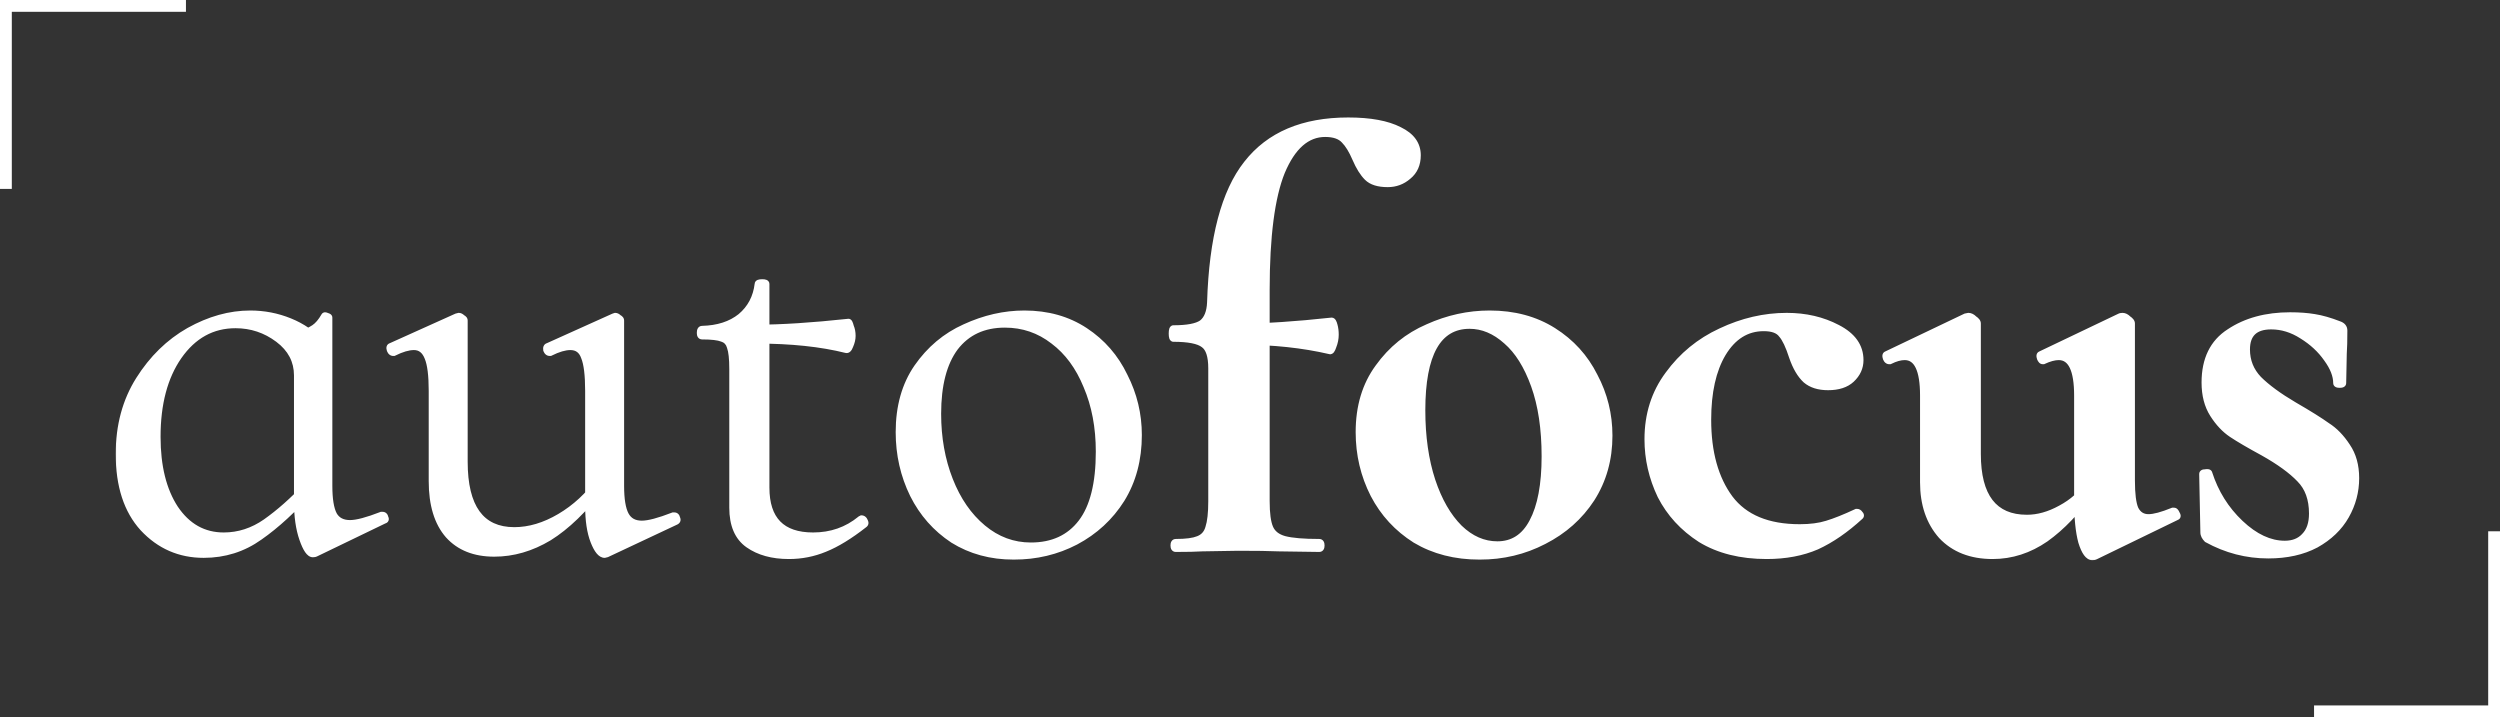
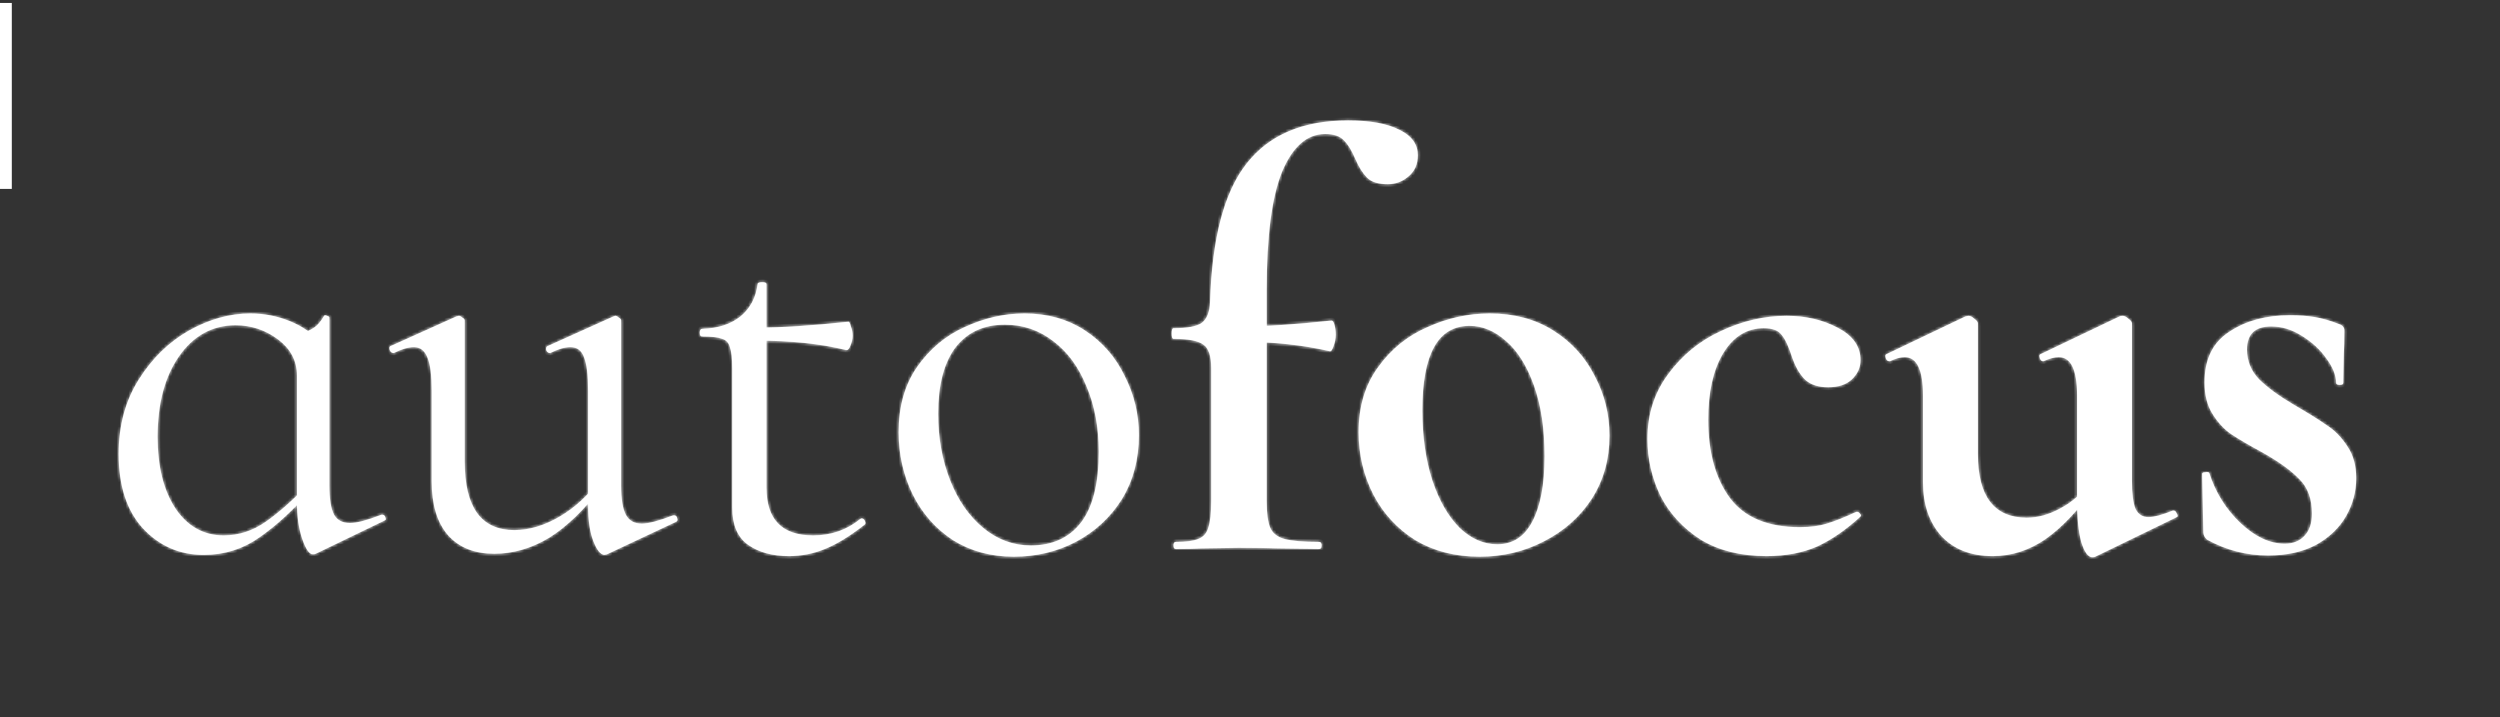
<svg xmlns="http://www.w3.org/2000/svg" width="847" height="243" viewBox="0 0 847 243" fill="none">
  <rect x="0" y="0" width="847" height="243" fill="#333333" stroke="none" />
  <mask id="path-1-outside-1_402_54" maskUnits="userSpaceOnUse" x="39" y="39" width="761" height="151" fill="black">
-     <rect fill="white" x="39" y="39" width="761" height="151" />
    <path d="M69 188C60.867 188 54 185 48.4 179C42.933 173 40.2 164.6 40.2 153.8C40.2 144.2 42.467 135.8 47 128.6C51.533 121.4 57.2 115.867 64 112C70.933 108.133 77.867 106.2 84.8 106.2C89.467 106.2 93.933 107.067 98.2 108.8C102.467 110.533 105.933 112.933 108.6 116L100.6 127.2C100.6 122.267 98.467 118.2 94.2 115C89.933 111.8 85.133 110.2 79.8 110.2C71.933 110.2 65.533 113.733 60.6 120.8C55.8 127.733 53.4 136.8 53.4 148C53.4 158 55.4 166.067 59.4 172.2C63.533 178.333 69 181.4 75.8 181.4C80.867 181.4 85.6 179.867 90 176.8C94.533 173.6 99.133 169.533 103.8 164.6L105.4 166C99.533 172.667 93.733 178 88 182C82.4 186 76.067 188 69 188ZM106 187.8C104.8 187.8 103.6 186.067 102.4 182.6C101.2 179.133 100.6 174.933 100.6 170V113.8C103.267 112.733 105.2 111.8 106.4 111C107.6 110.2 108.733 108.867 109.8 107C109.933 106.733 110.267 106.733 110.8 107C111.333 107.133 111.6 107.333 111.6 107.6V164.6C111.6 169.133 112.133 172.4 113.2 174.4C114.267 176.267 116.067 177.2 118.6 177.2C120.867 177.2 124.4 176.267 129.2 174.4H129.6C130.133 174.4 130.467 174.733 130.6 175.4C130.867 175.933 130.733 176.267 130.2 176.4L107 187.6C106.733 187.733 106.4 187.8 106 187.8ZM167.447 187.6C160.78 187.6 155.58 185.533 151.847 181.4C148.114 177.133 146.247 171 146.247 163V132.4C146.247 127.2 145.78 123.467 144.847 121.2C143.914 118.8 142.38 117.6 140.247 117.6C138.38 117.6 136.114 118.267 133.447 119.6H133.247C132.714 119.6 132.314 119.267 132.047 118.6C131.78 117.8 131.914 117.333 132.447 117.2L154.647 107.2L155.447 107C155.847 107 156.247 107.2 156.647 107.6C157.18 107.867 157.447 108.2 157.447 108.6V156.4C157.447 171.867 163.047 179.6 174.247 179.6C179.314 179.6 184.447 178.067 189.647 175C194.847 171.933 199.314 167.8 203.047 162.6L204.047 164.8C198.047 172.667 192.047 178.467 186.047 182.2C180.047 185.8 173.847 187.6 167.447 187.6ZM210.447 164.6C210.447 169.133 210.98 172.4 212.047 174.4C213.114 176.4 214.914 177.4 217.447 177.4C219.714 177.4 223.247 176.467 228.047 174.6H228.447C228.98 174.6 229.314 174.933 229.447 175.6C229.714 176.133 229.58 176.533 229.047 176.8L205.647 187.8L204.847 188C203.514 188 202.247 186.467 201.047 183.4C199.847 180.333 199.247 176.333 199.247 171.4V132.4C199.247 127.067 198.78 123.267 197.847 121C197.047 118.733 195.514 117.6 193.247 117.6C191.38 117.6 189.114 118.267 186.447 119.6H186.247C185.714 119.6 185.314 119.267 185.047 118.6C184.914 117.8 185.114 117.333 185.647 117.2L207.847 107.2L208.447 107C208.847 107 209.247 107.2 209.647 107.6C210.18 107.867 210.447 108.2 210.447 108.6V164.6ZM267.28 188.4C261.68 188.4 257.08 187.133 253.48 184.6C249.88 182.067 248.08 177.867 248.08 172V125C248.08 121.533 247.813 119.067 247.28 117.6C246.88 116.133 246.013 115.2 244.68 114.8C243.346 114.267 241.08 114 237.88 114C237.346 114 237.08 113.6 237.08 112.8C237.08 111.867 237.346 111.4 237.88 111.4C243.213 111.267 247.546 109.867 250.88 107.2C254.213 104.4 256.146 100.733 256.68 96.2C256.68 95.8 257.213 95.6 258.28 95.6C259.213 95.6 259.68 95.8 259.68 96.2V165.2C259.68 176 264.946 181.4 275.48 181.4C281.613 181.4 286.946 179.533 291.48 175.8L291.88 175.6C292.413 175.6 292.813 175.933 293.08 176.6C293.346 177.133 293.28 177.533 292.88 177.8C287.946 181.667 283.48 184.4 279.48 186C275.613 187.6 271.546 188.4 267.28 188.4ZM286.68 118.6C278.146 116.467 268.013 115.4 256.28 115.4V111C264.68 111 275.08 110.333 287.48 109C287.746 109 288.013 109.533 288.28 110.6C288.68 111.533 288.88 112.6 288.88 113.8C288.88 114.867 288.613 116 288.08 117.2C287.68 118.267 287.213 118.733 286.68 118.6ZM343.458 188.6C335.724 188.6 328.858 186.733 322.858 183C316.991 179.133 312.458 174 309.258 167.6C306.058 161.067 304.458 154 304.458 146.4C304.458 137.733 306.524 130.4 310.658 124.4C314.924 118.267 320.324 113.733 326.858 110.8C333.524 107.733 340.258 106.2 347.058 106.2C354.924 106.2 361.791 108.133 367.658 112C373.524 115.867 377.991 121 381.058 127.4C384.258 133.667 385.858 140.333 385.858 147.4C385.858 155.667 383.924 162.933 380.058 169.2C376.191 175.333 370.991 180.133 364.458 183.6C358.058 186.933 351.058 188.6 343.458 188.6ZM349.258 184.8C356.591 184.8 362.258 182.2 366.258 177C370.258 171.8 372.258 163.8 372.258 153C372.258 144.733 370.858 137.333 368.058 130.8C365.391 124.267 361.658 119.2 356.858 115.6C352.058 111.867 346.591 110 340.458 110C333.258 110 327.658 112.6 323.658 117.8C319.791 123 317.858 130.467 317.858 140.2C317.858 148.333 319.191 155.8 321.858 162.6C324.524 169.4 328.258 174.8 333.058 178.8C337.858 182.8 343.258 184.8 349.258 184.8ZM398.361 186C397.828 186 397.561 185.6 397.561 184.8C397.561 184 397.828 183.6 398.361 183.6C401.828 183.6 404.361 183.267 405.961 182.6C407.694 181.933 408.828 180.667 409.361 178.8C410.028 176.8 410.361 173.8 410.361 169.8V124.8C410.361 120.667 409.494 118 407.761 116.8C406.028 115.467 402.628 114.8 397.561 114.8C397.161 114.8 396.961 114.2 396.961 113C396.961 111.8 397.161 111.2 397.561 111.2C402.228 111.2 405.428 110.6 407.161 109.4C408.894 108.067 409.828 105.733 409.961 102.4C410.628 80.667 414.761 65 422.361 55.4C429.961 45.667 441.428 40.8 456.761 40.8C464.228 40.8 470.028 41.867 474.161 44C478.294 46 480.361 48.867 480.361 52.6C480.361 55.667 479.294 58.067 477.161 59.8C475.161 61.533 472.828 62.4 470.161 62.4C466.961 62.4 464.628 61.667 463.161 60.2C461.694 58.733 460.361 56.6 459.161 53.8C457.961 51 456.694 48.933 455.361 47.6C454.028 46.133 451.894 45.4 448.961 45.4C442.828 45.4 437.961 49.667 434.361 58.2C430.894 66.733 429.161 80.067 429.161 98.2V169.8C429.161 173.933 429.561 176.933 430.361 178.8C431.161 180.667 432.761 181.933 435.161 182.6C437.694 183.267 441.628 183.6 446.961 183.6C447.494 183.6 447.761 184 447.761 184.8C447.761 185.6 447.494 186 446.961 186L433.161 185.8C430.094 185.667 425.561 185.6 419.561 185.6L407.361 185.8C405.228 185.933 402.228 186 398.361 186ZM450.561 119C441.361 116.867 431.361 115.8 420.561 115.8V110.6C428.694 110.6 438.894 109.933 451.161 108.6C451.561 108.6 451.894 109.133 452.161 110.2C452.428 111.133 452.561 112.2 452.561 113.4C452.561 114.733 452.294 116.067 451.761 117.4C451.361 118.6 450.961 119.133 450.561 119ZM501.298 188.6C493.032 188.6 485.765 186.733 479.498 183C473.365 179.133 468.632 174 465.298 167.6C461.965 161.067 460.298 154 460.298 146.4C460.298 137.733 462.498 130.4 466.898 124.4C471.298 118.267 476.898 113.733 483.698 110.8C490.498 107.733 497.498 106.2 504.698 106.2C512.965 106.2 520.165 108.133 526.298 112C532.432 115.867 537.098 121 540.298 127.4C543.632 133.667 545.298 140.4 545.298 147.6C545.298 155.6 543.298 162.733 539.298 169C535.298 175.133 529.898 179.933 523.098 183.4C516.432 186.867 509.165 188.6 501.298 188.6ZM507.298 184.4C512.498 184.4 516.432 181.867 519.098 176.8C521.898 171.6 523.298 164.2 523.298 154.6C523.298 145.267 522.098 137.267 519.698 130.6C517.298 123.933 514.165 118.933 510.298 115.6C506.432 112.133 502.298 110.4 497.898 110.4C487.232 110.4 481.898 119.933 481.898 139C481.898 147.933 483.032 155.867 485.298 162.8C487.565 169.6 490.632 174.933 494.498 178.8C498.365 182.533 502.632 184.4 507.298 184.4ZM598.55 188.4C589.75 188.4 582.283 186.533 576.15 182.8C570.15 178.933 565.617 174 562.55 168C559.617 161.867 558.15 155.467 558.15 148.8C558.15 140.4 560.483 133.067 565.15 126.8C569.817 120.4 575.75 115.533 582.95 112.2C590.283 108.733 597.75 107 605.35 107C611.75 107 617.483 108.333 622.55 111C627.75 113.667 630.35 117.333 630.35 122C630.35 124.533 629.35 126.733 627.35 128.6C625.483 130.333 622.817 131.2 619.35 131.2C616.15 131.2 613.617 130.4 611.75 128.8C609.883 127.067 608.35 124.467 607.15 121C605.95 117.267 604.75 114.733 603.55 113.4C602.483 111.933 600.483 111.2 597.55 111.2C591.817 111.2 587.217 114.067 583.75 119.8C580.417 125.4 578.75 132.867 578.75 142.2C578.75 153.267 581.217 162.133 586.15 168.8C591.083 175.333 598.95 178.6 609.75 178.6C613.35 178.6 616.417 178.2 618.95 177.4C621.617 176.6 624.95 175.267 628.95 173.4H629.15C629.55 173.4 629.883 173.6 630.15 174C630.55 174.4 630.617 174.733 630.35 175C625.417 179.533 620.483 182.933 615.55 185.2C610.617 187.333 604.95 188.4 598.55 188.4ZM675.111 188.4C667.778 188.4 661.978 186.133 657.711 181.6C653.578 176.933 651.511 170.867 651.511 163.4V134C651.511 125.333 649.444 121 645.311 121C643.844 121 642.178 121.467 640.311 122.4H640.111C639.578 122.4 639.178 122.067 638.911 121.4C638.644 120.6 638.711 120.133 639.111 120L665.911 107.2L666.911 107C667.578 107 668.244 107.333 668.911 108C669.711 108.533 670.111 109.067 670.111 109.6V153.8C670.111 168.2 675.644 175.4 686.711 175.4C690.444 175.4 694.244 174.333 698.111 172.2C702.111 170.067 705.244 167.267 707.511 163.8L708.711 166.2C703.911 173.133 698.711 178.6 693.111 182.6C687.511 186.467 681.511 188.4 675.111 188.4ZM722.311 162.8C722.311 167.333 722.711 170.533 723.511 172.4C724.444 174.267 725.911 175.2 727.911 175.2C729.778 175.2 732.511 174.467 736.111 173H736.511C736.911 173 737.244 173.333 737.511 174C737.911 174.667 737.911 175.067 737.511 175.2L709.911 188.6C709.644 188.733 709.311 188.8 708.911 188.8C707.444 188.8 706.178 187.067 705.111 183.6C704.178 180.133 703.711 175.467 703.711 169.6V134C703.711 125.333 701.644 121 697.511 121C696.044 121 694.311 121.467 692.311 122.4H692.111C691.711 122.4 691.378 122.067 691.111 121.4C690.844 120.6 690.911 120.133 691.311 120L718.111 107.2C718.378 107.067 718.711 107 719.111 107C719.778 107 720.444 107.333 721.111 108C721.911 108.533 722.311 109.067 722.311 109.6V162.8ZM761.288 118.4C761.288 122.267 762.621 125.6 765.288 128.4C768.088 131.2 772.088 134.133 777.288 137.2C782.354 140.133 786.088 142.467 788.488 144.2C791.021 145.8 793.288 148.133 795.288 151.2C797.288 154.133 798.288 157.733 798.288 162C798.288 166.533 797.154 170.8 794.888 174.8C792.621 178.8 789.221 182.067 784.688 184.6C780.154 187 774.754 188.2 768.488 188.2C761.154 188.2 754.221 186.4 747.688 182.8C746.888 182 746.488 181.2 746.488 180.4L746.088 160.6C746.088 160.2 746.421 160 747.088 160C747.888 159.867 748.354 159.933 748.488 160.2C750.621 166.867 754.154 172.533 759.088 177.2C764.021 181.867 769.021 184.2 774.088 184.2C776.888 184.2 779.088 183.333 780.688 181.6C782.421 179.867 783.288 177.333 783.288 174C783.288 169.067 781.888 165.2 779.088 162.4C776.288 159.467 772.154 156.467 766.688 153.4C762.021 150.867 758.488 148.8 756.088 147.2C753.688 145.6 751.554 143.333 749.688 140.4C747.821 137.467 746.888 133.867 746.888 129.6C746.888 121.733 749.688 116 755.288 112.4C760.888 108.667 767.754 106.8 775.888 106.8C778.954 106.8 781.688 107 784.088 107.4C786.621 107.8 789.421 108.6 792.488 109.8C793.688 110.2 794.288 110.933 794.288 112C794.288 115.333 794.221 117.933 794.088 119.8L793.888 129.8C793.888 130.2 793.488 130.4 792.688 130.4C791.888 130.4 791.488 130.2 791.488 129.8C791.488 127.267 790.421 124.533 788.288 121.6C786.154 118.533 783.354 115.933 779.888 113.8C776.554 111.667 773.088 110.6 769.488 110.6C764.021 110.6 761.288 113.2 761.288 118.4Z" />
  </mask>
  <path d="M69 188C60.867 188 54 185 48.4 179C42.933 173 40.2 164.6 40.2 153.8C40.2 144.2 42.467 135.8 47 128.6C51.533 121.4 57.2 115.867 64 112C70.933 108.133 77.867 106.2 84.8 106.2C89.467 106.2 93.933 107.067 98.2 108.8C102.467 110.533 105.933 112.933 108.6 116L100.6 127.2C100.6 122.267 98.467 118.2 94.2 115C89.933 111.8 85.133 110.2 79.8 110.2C71.933 110.2 65.533 113.733 60.6 120.8C55.8 127.733 53.4 136.8 53.4 148C53.4 158 55.4 166.067 59.4 172.2C63.533 178.333 69 181.4 75.8 181.4C80.867 181.4 85.6 179.867 90 176.8C94.533 173.6 99.133 169.533 103.8 164.6L105.4 166C99.533 172.667 93.733 178 88 182C82.4 186 76.067 188 69 188ZM106 187.8C104.8 187.8 103.6 186.067 102.4 182.6C101.2 179.133 100.6 174.933 100.6 170V113.8C103.267 112.733 105.2 111.8 106.4 111C107.6 110.2 108.733 108.867 109.8 107C109.933 106.733 110.267 106.733 110.8 107C111.333 107.133 111.6 107.333 111.6 107.6V164.6C111.6 169.133 112.133 172.4 113.2 174.4C114.267 176.267 116.067 177.2 118.6 177.2C120.867 177.2 124.4 176.267 129.2 174.4H129.6C130.133 174.4 130.467 174.733 130.6 175.4C130.867 175.933 130.733 176.267 130.2 176.4L107 187.6C106.733 187.733 106.4 187.8 106 187.8ZM167.447 187.6C160.78 187.6 155.58 185.533 151.847 181.4C148.114 177.133 146.247 171 146.247 163V132.4C146.247 127.2 145.78 123.467 144.847 121.2C143.914 118.8 142.38 117.6 140.247 117.6C138.38 117.6 136.114 118.267 133.447 119.6H133.247C132.714 119.6 132.314 119.267 132.047 118.6C131.78 117.8 131.914 117.333 132.447 117.2L154.647 107.2L155.447 107C155.847 107 156.247 107.2 156.647 107.6C157.18 107.867 157.447 108.2 157.447 108.6V156.4C157.447 171.867 163.047 179.6 174.247 179.6C179.314 179.6 184.447 178.067 189.647 175C194.847 171.933 199.314 167.8 203.047 162.6L204.047 164.8C198.047 172.667 192.047 178.467 186.047 182.2C180.047 185.8 173.847 187.6 167.447 187.6ZM210.447 164.6C210.447 169.133 210.98 172.4 212.047 174.4C213.114 176.4 214.914 177.4 217.447 177.4C219.714 177.4 223.247 176.467 228.047 174.6H228.447C228.98 174.6 229.314 174.933 229.447 175.6C229.714 176.133 229.58 176.533 229.047 176.8L205.647 187.8L204.847 188C203.514 188 202.247 186.467 201.047 183.4C199.847 180.333 199.247 176.333 199.247 171.4V132.4C199.247 127.067 198.78 123.267 197.847 121C197.047 118.733 195.514 117.6 193.247 117.6C191.38 117.6 189.114 118.267 186.447 119.6H186.247C185.714 119.6 185.314 119.267 185.047 118.6C184.914 117.8 185.114 117.333 185.647 117.2L207.847 107.2L208.447 107C208.847 107 209.247 107.2 209.647 107.6C210.18 107.867 210.447 108.2 210.447 108.6V164.6ZM267.28 188.4C261.68 188.4 257.08 187.133 253.48 184.6C249.88 182.067 248.08 177.867 248.08 172V125C248.08 121.533 247.813 119.067 247.28 117.6C246.88 116.133 246.013 115.2 244.68 114.8C243.346 114.267 241.08 114 237.88 114C237.346 114 237.08 113.6 237.08 112.8C237.08 111.867 237.346 111.4 237.88 111.4C243.213 111.267 247.546 109.867 250.88 107.2C254.213 104.4 256.146 100.733 256.68 96.2C256.68 95.8 257.213 95.6 258.28 95.6C259.213 95.6 259.68 95.8 259.68 96.2V165.2C259.68 176 264.946 181.4 275.48 181.4C281.613 181.4 286.946 179.533 291.48 175.8L291.88 175.6C292.413 175.6 292.813 175.933 293.08 176.6C293.346 177.133 293.28 177.533 292.88 177.8C287.946 181.667 283.48 184.4 279.48 186C275.613 187.6 271.546 188.4 267.28 188.4ZM286.68 118.6C278.146 116.467 268.013 115.4 256.28 115.4V111C264.68 111 275.08 110.333 287.48 109C287.746 109 288.013 109.533 288.28 110.6C288.68 111.533 288.88 112.6 288.88 113.8C288.88 114.867 288.613 116 288.08 117.2C287.68 118.267 287.213 118.733 286.68 118.6ZM343.458 188.6C335.724 188.6 328.858 186.733 322.858 183C316.991 179.133 312.458 174 309.258 167.6C306.058 161.067 304.458 154 304.458 146.4C304.458 137.733 306.524 130.4 310.658 124.4C314.924 118.267 320.324 113.733 326.858 110.8C333.524 107.733 340.258 106.2 347.058 106.2C354.924 106.2 361.791 108.133 367.658 112C373.524 115.867 377.991 121 381.058 127.4C384.258 133.667 385.858 140.333 385.858 147.4C385.858 155.667 383.924 162.933 380.058 169.2C376.191 175.333 370.991 180.133 364.458 183.6C358.058 186.933 351.058 188.6 343.458 188.6ZM349.258 184.8C356.591 184.8 362.258 182.2 366.258 177C370.258 171.8 372.258 163.8 372.258 153C372.258 144.733 370.858 137.333 368.058 130.8C365.391 124.267 361.658 119.2 356.858 115.6C352.058 111.867 346.591 110 340.458 110C333.258 110 327.658 112.6 323.658 117.8C319.791 123 317.858 130.467 317.858 140.2C317.858 148.333 319.191 155.8 321.858 162.6C324.524 169.4 328.258 174.8 333.058 178.8C337.858 182.8 343.258 184.8 349.258 184.8ZM398.361 186C397.828 186 397.561 185.6 397.561 184.8C397.561 184 397.828 183.6 398.361 183.6C401.828 183.6 404.361 183.267 405.961 182.6C407.694 181.933 408.828 180.667 409.361 178.8C410.028 176.8 410.361 173.8 410.361 169.8V124.8C410.361 120.667 409.494 118 407.761 116.8C406.028 115.467 402.628 114.8 397.561 114.8C397.161 114.8 396.961 114.2 396.961 113C396.961 111.8 397.161 111.2 397.561 111.2C402.228 111.2 405.428 110.6 407.161 109.4C408.894 108.067 409.828 105.733 409.961 102.4C410.628 80.667 414.761 65 422.361 55.4C429.961 45.667 441.428 40.8 456.761 40.8C464.228 40.8 470.028 41.867 474.161 44C478.294 46 480.361 48.867 480.361 52.6C480.361 55.667 479.294 58.067 477.161 59.8C475.161 61.533 472.828 62.4 470.161 62.4C466.961 62.4 464.628 61.667 463.161 60.2C461.694 58.733 460.361 56.6 459.161 53.8C457.961 51 456.694 48.933 455.361 47.6C454.028 46.133 451.894 45.4 448.961 45.4C442.828 45.4 437.961 49.667 434.361 58.2C430.894 66.733 429.161 80.067 429.161 98.2V169.8C429.161 173.933 429.561 176.933 430.361 178.8C431.161 180.667 432.761 181.933 435.161 182.6C437.694 183.267 441.628 183.6 446.961 183.6C447.494 183.6 447.761 184 447.761 184.8C447.761 185.6 447.494 186 446.961 186L433.161 185.8C430.094 185.667 425.561 185.6 419.561 185.6L407.361 185.8C405.228 185.933 402.228 186 398.361 186ZM450.561 119C441.361 116.867 431.361 115.8 420.561 115.8V110.6C428.694 110.6 438.894 109.933 451.161 108.6C451.561 108.6 451.894 109.133 452.161 110.2C452.428 111.133 452.561 112.2 452.561 113.4C452.561 114.733 452.294 116.067 451.761 117.4C451.361 118.6 450.961 119.133 450.561 119ZM501.298 188.6C493.032 188.6 485.765 186.733 479.498 183C473.365 179.133 468.632 174 465.298 167.6C461.965 161.067 460.298 154 460.298 146.4C460.298 137.733 462.498 130.4 466.898 124.4C471.298 118.267 476.898 113.733 483.698 110.8C490.498 107.733 497.498 106.2 504.698 106.2C512.965 106.2 520.165 108.133 526.298 112C532.432 115.867 537.098 121 540.298 127.4C543.632 133.667 545.298 140.4 545.298 147.6C545.298 155.6 543.298 162.733 539.298 169C535.298 175.133 529.898 179.933 523.098 183.4C516.432 186.867 509.165 188.6 501.298 188.6ZM507.298 184.4C512.498 184.4 516.432 181.867 519.098 176.8C521.898 171.6 523.298 164.2 523.298 154.6C523.298 145.267 522.098 137.267 519.698 130.6C517.298 123.933 514.165 118.933 510.298 115.6C506.432 112.133 502.298 110.4 497.898 110.4C487.232 110.4 481.898 119.933 481.898 139C481.898 147.933 483.032 155.867 485.298 162.8C487.565 169.6 490.632 174.933 494.498 178.8C498.365 182.533 502.632 184.4 507.298 184.4ZM598.55 188.4C589.75 188.4 582.283 186.533 576.15 182.8C570.15 178.933 565.617 174 562.55 168C559.617 161.867 558.15 155.467 558.15 148.8C558.15 140.4 560.483 133.067 565.15 126.8C569.817 120.4 575.75 115.533 582.95 112.2C590.283 108.733 597.75 107 605.35 107C611.75 107 617.483 108.333 622.55 111C627.75 113.667 630.35 117.333 630.35 122C630.35 124.533 629.35 126.733 627.35 128.6C625.483 130.333 622.817 131.2 619.35 131.2C616.15 131.2 613.617 130.4 611.75 128.8C609.883 127.067 608.35 124.467 607.15 121C605.95 117.267 604.75 114.733 603.55 113.4C602.483 111.933 600.483 111.2 597.55 111.2C591.817 111.2 587.217 114.067 583.75 119.8C580.417 125.4 578.75 132.867 578.75 142.2C578.75 153.267 581.217 162.133 586.15 168.8C591.083 175.333 598.95 178.6 609.75 178.6C613.35 178.6 616.417 178.2 618.95 177.4C621.617 176.6 624.95 175.267 628.95 173.4H629.15C629.55 173.4 629.883 173.6 630.15 174C630.55 174.4 630.617 174.733 630.35 175C625.417 179.533 620.483 182.933 615.55 185.2C610.617 187.333 604.95 188.4 598.55 188.4ZM675.111 188.4C667.778 188.4 661.978 186.133 657.711 181.6C653.578 176.933 651.511 170.867 651.511 163.4V134C651.511 125.333 649.444 121 645.311 121C643.844 121 642.178 121.467 640.311 122.4H640.111C639.578 122.4 639.178 122.067 638.911 121.4C638.644 120.6 638.711 120.133 639.111 120L665.911 107.2L666.911 107C667.578 107 668.244 107.333 668.911 108C669.711 108.533 670.111 109.067 670.111 109.6V153.8C670.111 168.2 675.644 175.4 686.711 175.4C690.444 175.4 694.244 174.333 698.111 172.2C702.111 170.067 705.244 167.267 707.511 163.8L708.711 166.2C703.911 173.133 698.711 178.6 693.111 182.6C687.511 186.467 681.511 188.4 675.111 188.4ZM722.311 162.8C722.311 167.333 722.711 170.533 723.511 172.4C724.444 174.267 725.911 175.2 727.911 175.2C729.778 175.2 732.511 174.467 736.111 173H736.511C736.911 173 737.244 173.333 737.511 174C737.911 174.667 737.911 175.067 737.511 175.2L709.911 188.6C709.644 188.733 709.311 188.8 708.911 188.8C707.444 188.8 706.178 187.067 705.111 183.6C704.178 180.133 703.711 175.467 703.711 169.6V134C703.711 125.333 701.644 121 697.511 121C696.044 121 694.311 121.467 692.311 122.4H692.111C691.711 122.4 691.378 122.067 691.111 121.4C690.844 120.6 690.911 120.133 691.311 120L718.111 107.2C718.378 107.067 718.711 107 719.111 107C719.778 107 720.444 107.333 721.111 108C721.911 108.533 722.311 109.067 722.311 109.6V162.8ZM761.288 118.4C761.288 122.267 762.621 125.6 765.288 128.4C768.088 131.2 772.088 134.133 777.288 137.2C782.354 140.133 786.088 142.467 788.488 144.2C791.021 145.8 793.288 148.133 795.288 151.2C797.288 154.133 798.288 157.733 798.288 162C798.288 166.533 797.154 170.8 794.888 174.8C792.621 178.8 789.221 182.067 784.688 184.6C780.154 187 774.754 188.2 768.488 188.2C761.154 188.2 754.221 186.4 747.688 182.8C746.888 182 746.488 181.2 746.488 180.4L746.088 160.6C746.088 160.2 746.421 160 747.088 160C747.888 159.867 748.354 159.933 748.488 160.2C750.621 166.867 754.154 172.533 759.088 177.2C764.021 181.867 769.021 184.2 774.088 184.2C776.888 184.2 779.088 183.333 780.688 181.6C782.421 179.867 783.288 177.333 783.288 174C783.288 169.067 781.888 165.2 779.088 162.4C776.288 159.467 772.154 156.467 766.688 153.4C762.021 150.867 758.488 148.8 756.088 147.2C753.688 145.6 751.554 143.333 749.688 140.4C747.821 137.467 746.888 133.867 746.888 129.6C746.888 121.733 749.688 116 755.288 112.4C760.888 108.667 767.754 106.8 775.888 106.8C778.954 106.8 781.688 107 784.088 107.4C786.621 107.8 789.421 108.6 792.488 109.8C793.688 110.2 794.288 110.933 794.288 112C794.288 115.333 794.221 117.933 794.088 119.8L793.888 129.8C793.888 130.2 793.488 130.4 792.688 130.4C791.888 130.4 791.488 130.2 791.488 129.8C791.488 127.267 790.421 124.533 788.288 121.6C786.154 118.533 783.354 115.933 779.888 113.8C776.554 111.667 773.088 110.6 769.488 110.6C764.021 110.6 761.288 113.2 761.288 118.4Z" fill="white" />
  <path d="M48.4 179L47.661 179.674L47.669 179.682L48.4 179ZM47 128.6L47.846 129.133L47.846 129.133L47 128.6ZM64 112L63.513 111.127L63.506 111.131L64 112ZM98.2 108.8L97.824 109.726L97.824 109.726L98.2 108.8ZM108.6 116L109.414 116.581L109.872 115.939L109.355 115.344L108.6 116ZM100.6 127.2H99.6V130.32L101.414 127.781L100.6 127.2ZM60.6 120.8L59.78 120.228L59.778 120.231L60.6 120.8ZM59.4 172.2L58.562 172.746L58.566 172.753L58.571 172.759L59.4 172.2ZM90 176.8L90.572 177.62L90.577 177.617L90 176.8ZM103.8 164.6L104.459 163.847L103.735 163.214L103.074 163.913L103.8 164.6ZM105.4 166L106.151 166.661L106.813 165.908L106.059 165.247L105.4 166ZM88 182L87.428 181.18L87.419 181.186L88 182ZM102.4 182.6L101.455 182.927L101.455 182.927L102.4 182.6ZM100.6 113.8L100.229 112.872L99.6 113.123V113.8H100.6ZM106.4 111L105.845 110.168L105.845 110.168L106.4 111ZM109.8 107L110.668 107.496L110.682 107.472L110.694 107.447L109.8 107ZM110.8 107L110.353 107.894L110.451 107.944L110.557 107.97L110.8 107ZM113.2 174.4L112.318 174.871L112.325 174.883L112.332 174.896L113.2 174.4ZM129.2 174.4V173.4H129.012L128.838 173.468L129.2 174.4ZM130.6 175.4L129.619 175.596L129.646 175.727L129.706 175.847L130.6 175.4ZM130.2 176.4L129.957 175.43L129.858 175.455L129.765 175.499L130.2 176.4ZM107 187.6L106.565 186.699L106.553 186.706L107 187.6ZM69 187C61.147 187 54.544 184.117 49.131 178.318L47.669 179.682C53.456 185.883 60.587 189 69 189V187ZM49.139 178.327C43.889 172.565 41.2 164.435 41.2 153.8H39.2C39.2 164.765 41.977 173.435 47.661 179.673L49.139 178.327ZM41.2 153.8C41.2 144.364 43.426 136.153 47.846 129.133L46.154 128.067C41.508 135.447 39.2 144.036 39.2 153.8H41.2ZM47.846 129.133C52.3 122.06 57.85 116.647 64.494 112.869L63.506 111.131C56.55 115.086 50.767 120.74 46.154 128.067L47.846 129.133ZM64.487 112.873C71.293 109.078 78.061 107.2 84.8 107.2V105.2C77.673 105.2 70.573 107.189 63.513 111.127L64.487 112.873ZM84.8 107.2C89.339 107.2 93.678 108.042 97.824 109.726L98.576 107.874C94.189 106.091 89.594 105.2 84.8 105.2V107.2ZM97.824 109.726C101.964 111.409 105.295 113.723 107.845 116.656L109.355 115.344C106.572 112.144 102.969 109.658 98.576 107.874L97.824 109.726ZM107.786 115.419L99.786 126.619L101.414 127.781L109.414 116.581L107.786 115.419ZM101.6 127.2C101.6 121.923 99.295 117.571 94.8 114.2L93.6 115.8C97.638 118.829 99.6 122.61 99.6 127.2H101.6ZM94.8 114.2C90.36 110.87 85.35 109.2 79.8 109.2V111.2C84.917 111.2 89.506 112.73 93.6 115.8L94.8 114.2ZM79.8 109.2C71.572 109.2 64.879 112.923 59.78 120.228L61.42 121.372C66.187 114.544 72.295 111.2 79.8 111.2V109.2ZM59.778 120.231C54.83 127.378 52.4 136.662 52.4 148H54.4C54.4 136.938 56.77 128.088 61.422 121.369L59.778 120.231ZM52.4 148C52.4 158.125 54.424 166.401 58.562 172.746L60.238 171.654C56.376 165.732 54.4 157.875 54.4 148H52.4ZM58.571 172.759C62.871 179.139 68.634 182.4 75.8 182.4V180.4C69.366 180.4 64.196 177.527 60.229 171.641L58.571 172.759ZM75.8 182.4C81.084 182.4 86.014 180.797 90.572 177.62L89.428 175.98C85.186 178.937 80.65 180.4 75.8 180.4V182.4ZM90.577 177.617C95.174 174.371 99.824 170.258 104.526 165.287L103.074 163.913C98.443 168.808 93.892 172.829 89.423 175.983L90.577 177.617ZM103.141 165.353L104.741 166.753L106.059 165.247L104.459 163.847L103.141 165.353ZM104.649 165.339C98.822 171.961 93.081 177.236 87.428 181.18L88.572 182.82C94.386 178.764 100.245 173.372 106.151 166.661L104.649 165.339ZM87.419 181.186C81.993 185.062 75.864 187 69 187V189C76.269 189 82.807 186.938 88.581 182.814L87.419 181.186ZM106 186.8C105.913 186.8 105.574 186.728 105.022 185.931C104.498 185.174 103.934 183.974 103.345 182.273L101.455 182.927C102.066 184.693 102.702 186.092 103.378 187.069C104.026 188.005 104.887 188.8 106 188.8V186.8ZM103.345 182.273C102.192 178.941 101.6 174.858 101.6 170H99.6C99.6 175.009 100.208 179.326 101.455 182.927L103.345 182.273ZM101.6 170V113.8H99.6V170H101.6ZM100.971 114.728C103.652 113.656 105.665 112.692 106.955 111.832L105.845 110.168C104.735 110.908 102.881 111.811 100.229 112.872L100.971 114.728ZM106.955 111.832C108.332 110.914 109.559 109.437 110.668 107.496L108.932 106.504C107.907 108.296 106.868 109.486 105.845 110.168L106.955 111.832ZM110.694 107.447C110.65 107.537 110.565 107.643 110.434 107.718C110.309 107.79 110.199 107.8 110.15 107.8C110.105 107.8 110.099 107.792 110.143 107.806C110.186 107.819 110.254 107.845 110.353 107.894L111.247 106.106C110.935 105.949 110.55 105.8 110.15 105.8C109.934 105.8 109.683 105.844 109.441 105.982C109.193 106.124 109.017 106.33 108.906 106.553L110.694 107.447ZM110.557 107.97C110.655 107.994 110.722 108.017 110.765 108.036C110.81 108.054 110.816 108.062 110.8 108.05C110.783 108.037 110.73 107.994 110.682 107.909C110.629 107.817 110.6 107.709 110.6 107.6H112.6C112.6 107.074 112.315 106.686 112 106.45C111.713 106.235 111.365 106.111 111.043 106.03L110.557 107.97ZM110.6 107.6V164.6H112.6V107.6H110.6ZM110.6 164.6C110.6 169.164 111.129 172.642 112.318 174.871L114.082 173.929C113.138 172.158 112.6 169.102 112.6 164.6H110.6ZM112.332 174.896C113.611 177.135 115.784 178.2 118.6 178.2V176.2C116.349 176.2 114.922 175.398 114.068 173.904L112.332 174.896ZM118.6 178.2C121.07 178.2 124.757 177.201 129.562 175.332L128.838 173.468C124.043 175.332 120.663 176.2 118.6 176.2V178.2ZM129.2 175.4H129.6V173.4H129.2V175.4ZM129.6 175.4C129.629 175.4 129.625 175.404 129.604 175.396C129.579 175.386 129.557 175.371 129.543 175.357C129.531 175.345 129.539 175.348 129.556 175.385C129.574 175.424 129.598 175.49 129.619 175.596L131.581 175.204C131.492 174.759 131.312 174.298 130.957 173.943C130.578 173.563 130.094 173.4 129.6 173.4V175.4ZM129.706 175.847C129.741 175.919 129.74 175.938 129.737 175.915C129.732 175.885 129.725 175.794 129.772 175.679C129.82 175.558 129.897 175.481 129.952 175.443C129.997 175.412 130.011 175.416 129.957 175.43L130.443 177.37C130.849 177.268 131.389 177.019 131.628 176.421C131.854 175.858 131.674 175.312 131.494 174.953L129.706 175.847ZM129.765 175.499L106.565 186.699L107.435 188.501L130.635 177.301L129.765 175.499ZM106.553 186.706C106.464 186.75 106.295 186.8 106 186.8V188.8C106.505 188.8 107.003 188.717 107.447 188.494L106.553 186.706ZM151.847 181.4L151.094 182.059L151.099 182.064L151.105 182.07L151.847 181.4ZM144.847 121.2L143.915 121.562L143.918 121.572L143.922 121.581L144.847 121.2ZM133.447 119.6V120.6H133.683L133.894 120.494L133.447 119.6ZM132.047 118.6L131.098 118.916L131.107 118.944L131.118 118.971L132.047 118.6ZM132.447 117.2L132.689 118.17L132.776 118.148L132.858 118.112L132.447 117.2ZM154.647 107.2L154.404 106.23L154.318 106.252L154.236 106.288L154.647 107.2ZM155.447 107V106H155.324L155.204 106.03L155.447 107ZM156.647 107.6L155.94 108.307L156.055 108.422L156.2 108.494L156.647 107.6ZM189.647 175L189.139 174.139L189.139 174.139L189.647 175ZM203.047 162.6L203.957 162.186L203.242 160.613L202.235 162.017L203.047 162.6ZM204.047 164.8L204.842 165.406L205.205 164.931L204.957 164.386L204.047 164.8ZM186.047 182.2L186.561 183.057L186.568 183.053L186.575 183.049L186.047 182.2ZM212.047 174.4L212.929 173.929L212.929 173.929L212.047 174.4ZM228.047 174.6V173.6H227.859L227.684 173.668L228.047 174.6ZM229.447 175.6L228.466 175.796L228.493 175.927L228.552 176.047L229.447 175.6ZM229.047 176.8L229.472 177.705L229.483 177.7L229.494 177.694L229.047 176.8ZM205.647 187.8L205.889 188.77L205.984 188.746L206.072 188.705L205.647 187.8ZM204.847 188V189H204.97L205.089 188.97L204.847 188ZM201.047 183.4L200.116 183.764L201.047 183.4ZM197.847 121L196.904 121.333L196.912 121.357L196.922 121.381L197.847 121ZM186.447 119.6V120.6H186.683L186.894 120.494L186.447 119.6ZM185.047 118.6L184.06 118.764L184.078 118.871L184.118 118.971L185.047 118.6ZM185.647 117.2L185.889 118.17L185.976 118.148L186.058 118.112L185.647 117.2ZM207.847 107.2L207.531 106.251L207.482 106.267L207.436 106.288L207.847 107.2ZM208.447 107V106H208.285L208.131 106.051L208.447 107ZM209.647 107.6L208.94 108.307L209.055 108.422L209.2 108.494L209.647 107.6ZM167.447 186.6C161.002 186.6 156.096 184.612 152.589 180.73L151.105 182.07C155.065 186.455 160.558 188.6 167.447 188.6V186.6ZM152.599 180.741C149.08 176.72 147.247 170.857 147.247 163H145.247C145.247 171.143 147.147 177.547 151.094 182.059L152.599 180.741ZM147.247 163V132.4H145.247V163H147.247ZM147.247 132.4C147.247 127.183 146.785 123.28 145.772 120.819L143.922 121.581C144.776 123.654 145.247 127.217 145.247 132.4H147.247ZM145.779 120.838C145.268 119.523 144.56 118.453 143.613 117.712C142.654 116.961 141.514 116.6 140.247 116.6V118.6C141.113 118.6 141.807 118.839 142.381 119.288C142.967 119.747 143.493 120.477 143.915 121.562L145.779 120.838ZM140.247 116.6C138.159 116.6 135.731 117.34 133 118.706L133.894 120.494C136.496 119.193 138.601 118.6 140.247 118.6V116.6ZM133.447 118.6H133.247V120.6H133.447V118.6ZM133.247 118.6C133.219 118.6 133.209 118.596 133.208 118.596C133.208 118.596 133.201 118.594 133.187 118.582C133.154 118.554 133.069 118.463 132.975 118.229L131.118 118.971C131.291 119.403 131.54 119.813 131.907 120.118C132.291 120.439 132.752 120.6 133.247 120.6V118.6ZM132.996 118.284C132.945 118.132 132.923 118.025 132.916 117.958C132.909 117.889 132.919 117.886 132.908 117.925C132.895 117.973 132.859 118.045 132.791 118.106C132.728 118.162 132.679 118.173 132.689 118.17L132.204 116.23C131.646 116.369 131.165 116.747 130.985 117.375C130.836 117.899 130.943 118.45 131.098 118.916L132.996 118.284ZM132.858 118.112L155.058 108.112L154.236 106.288L132.036 116.288L132.858 118.112ZM154.889 108.17L155.689 107.97L155.204 106.03L154.404 106.23L154.889 108.17ZM155.447 108C155.488 108 155.649 108.016 155.94 108.307L157.354 106.893C156.845 106.384 156.206 106 155.447 106V108ZM156.2 108.494C156.385 108.587 156.451 108.657 156.466 108.675C156.471 108.681 156.464 108.674 156.457 108.654C156.45 108.634 156.447 108.614 156.447 108.6H158.447C158.447 107.65 157.78 107.049 157.094 106.706L156.2 108.494ZM156.447 108.6V156.4H158.447V108.6H156.447ZM156.447 156.4C156.447 164.224 157.858 170.273 160.837 174.387C163.859 178.56 168.389 180.6 174.247 180.6V178.6C168.904 178.6 165.035 176.773 162.457 173.213C159.836 169.594 158.447 164.042 158.447 156.4H156.447ZM174.247 180.6C179.524 180.6 184.831 179.001 190.155 175.861L189.139 174.139C184.063 177.132 179.103 178.6 174.247 178.6V180.6ZM190.155 175.861C195.482 172.72 200.05 168.489 203.859 163.183L202.235 162.017C198.577 167.111 194.212 171.147 189.139 174.139L190.155 175.861ZM202.137 163.014L203.137 165.214L204.957 164.386L203.957 162.186L202.137 163.014ZM203.252 164.194C197.298 172 191.383 177.702 185.519 181.351L186.575 183.049C192.71 179.232 198.796 173.334 204.842 165.406L203.252 164.194ZM185.532 181.343C179.673 184.858 173.649 186.6 167.447 186.6V188.6C174.045 188.6 180.421 186.742 186.561 183.057L185.532 181.343ZM209.447 164.6C209.447 169.164 209.976 172.642 211.165 174.871L212.929 173.929C211.985 172.158 211.447 169.102 211.447 164.6H209.447ZM211.165 174.871C211.779 176.023 212.626 176.921 213.711 177.524C214.79 178.124 216.049 178.4 217.447 178.4V176.4C216.311 176.4 215.403 176.176 214.683 175.776C213.968 175.379 213.381 174.777 212.929 173.929L211.165 174.871ZM217.447 178.4C219.917 178.4 223.604 177.401 228.409 175.532L227.684 173.668C222.89 175.532 219.51 176.4 217.447 176.4V178.4ZM228.047 175.6H228.447V173.6H228.047V175.6ZM228.447 175.6C228.476 175.6 228.472 175.604 228.45 175.596C228.426 175.586 228.404 175.571 228.39 175.557C228.378 175.545 228.386 175.548 228.403 175.585C228.421 175.624 228.445 175.69 228.466 175.796L230.427 175.404C230.338 174.959 230.159 174.498 229.804 174.143C229.425 173.763 228.941 173.6 228.447 173.6V175.6ZM228.552 176.047C228.583 176.109 228.584 176.13 228.582 176.116C228.579 176.098 228.577 176.048 228.598 175.984C228.619 175.92 228.651 175.881 228.665 175.868C228.675 175.858 228.661 175.875 228.6 175.906L229.494 177.694C229.899 177.492 230.315 177.157 230.496 176.616C230.676 176.076 230.544 175.557 230.341 175.153L228.552 176.047ZM228.621 175.895L205.221 186.895L206.072 188.705L229.472 177.705L228.621 175.895ZM205.404 186.83L204.604 187.03L205.089 188.97L205.889 188.77L205.404 186.83ZM204.847 187C204.601 187 204.207 186.865 203.668 186.213C203.132 185.564 202.561 184.526 201.978 183.036L200.116 183.764C200.732 185.341 201.395 186.602 202.126 187.487C202.854 188.368 203.759 189 204.847 189V187ZM201.978 183.036C200.84 180.128 200.247 176.265 200.247 171.4H198.247C198.247 176.402 198.853 180.539 200.116 183.764L201.978 183.036ZM200.247 171.4V132.4H198.247V171.4H200.247ZM200.247 132.4C200.247 127.054 199.785 123.082 198.772 120.619L196.922 121.381C197.775 123.452 198.247 127.08 198.247 132.4H200.247ZM198.79 120.667C198.341 119.395 197.656 118.359 196.691 117.646C195.722 116.929 194.553 116.6 193.247 116.6V118.6C194.208 118.6 194.939 118.837 195.502 119.254C196.071 119.674 196.553 120.339 196.904 121.333L198.79 120.667ZM193.247 116.6C191.159 116.6 188.731 117.34 186 118.706L186.894 120.494C189.496 119.193 191.601 118.6 193.247 118.6V116.6ZM186.447 118.6H186.247V120.6H186.447V118.6ZM186.247 118.6C186.219 118.6 186.209 118.596 186.208 118.596C186.208 118.596 186.201 118.594 186.187 118.582C186.154 118.554 186.069 118.463 185.975 118.229L184.118 118.971C184.291 119.403 184.54 119.813 184.907 120.118C185.291 120.439 185.752 120.6 186.247 120.6V118.6ZM186.033 118.436C186.009 118.288 186.004 118.184 186.008 118.115C186.012 118.046 186.022 118.029 186.016 118.044C186.007 118.064 185.984 118.102 185.943 118.136C185.903 118.169 185.876 118.173 185.889 118.17L185.404 116.23C184.864 116.365 184.412 116.709 184.178 117.256C183.97 117.741 183.979 118.278 184.06 118.764L186.033 118.436ZM186.058 118.112L208.258 108.112L207.436 106.288L185.236 116.288L186.058 118.112ZM208.163 108.149L208.763 107.949L208.131 106.051L207.531 106.251L208.163 108.149ZM208.447 108C208.488 108 208.649 108.016 208.94 108.307L210.354 106.893C209.845 106.384 209.206 106 208.447 106V108ZM209.2 108.494C209.385 108.587 209.451 108.657 209.466 108.675C209.471 108.681 209.464 108.674 209.457 108.654C209.45 108.634 209.447 108.614 209.447 108.6H211.447C211.447 107.65 210.78 107.049 210.094 106.706L209.2 108.494ZM209.447 108.6V164.6H211.447V108.6H209.447ZM253.48 184.6L252.904 185.418L252.904 185.418L253.48 184.6ZM247.28 117.6L246.315 117.863L246.326 117.903L246.34 117.942L247.28 117.6ZM244.68 114.8L244.308 115.728L244.35 115.745L244.392 115.758L244.68 114.8ZM237.88 111.4V112.4H237.892L237.905 112.4L237.88 111.4ZM250.88 107.2L251.504 107.981L251.514 107.973L251.523 107.966L250.88 107.2ZM256.68 96.2L257.673 96.317L257.68 96.259V96.2H256.68ZM291.48 175.8L291.032 174.906L290.931 174.956L290.844 175.028L291.48 175.8ZM291.88 175.6V174.6H291.644L291.432 174.706L291.88 175.6ZM293.08 176.6L292.151 176.971L292.167 177.01L292.185 177.047L293.08 176.6ZM292.88 177.8L292.325 176.968L292.293 176.989L292.263 177.013L292.88 177.8ZM279.48 186L279.108 185.071L279.097 185.076L279.48 186ZM286.68 118.6L286.437 119.57L286.437 119.57L286.68 118.6ZM256.28 115.4H255.28V116.4H256.28V115.4ZM256.28 111V110H255.28V111H256.28ZM287.48 109V108H287.426L287.373 108.006L287.48 109ZM288.28 110.6L287.31 110.843L287.329 110.92L287.361 110.994L288.28 110.6ZM288.08 117.2L287.166 116.794L287.154 116.821L287.143 116.849L288.08 117.2ZM267.28 187.4C261.83 187.4 257.446 186.168 254.055 183.782L252.904 185.418C256.713 188.098 261.53 189.4 267.28 189.4V187.4ZM254.055 183.782C250.806 181.495 249.08 177.66 249.08 172H247.08C247.08 178.073 248.954 182.638 252.904 185.418L254.055 183.782ZM249.08 172V125H247.08V172H249.08ZM249.08 125C249.08 121.524 248.818 118.903 248.219 117.258L246.34 117.942C246.808 119.23 247.08 121.543 247.08 125H249.08ZM248.244 117.337C247.764 115.574 246.666 114.352 244.967 113.842L244.392 115.758C245.36 116.048 245.996 116.693 246.315 117.863L248.244 117.337ZM245.051 113.872C243.525 113.261 241.089 113 237.88 113V115C241.071 115 243.168 115.272 244.308 115.728L245.051 113.872ZM237.88 113C237.872 113 237.914 112.999 237.977 113.031C238.044 113.064 238.089 113.112 238.112 113.145C238.13 113.172 238.12 113.17 238.106 113.108C238.092 113.047 238.08 112.948 238.08 112.8H236.08C236.08 113.28 236.154 113.814 236.448 114.255C236.789 114.767 237.322 115 237.88 115V113ZM238.08 112.8C238.08 112.611 238.093 112.472 238.112 112.375C238.131 112.275 238.151 112.241 238.148 112.246C238.142 112.257 238.108 112.308 238.034 112.351C237.959 112.395 237.896 112.4 237.88 112.4V110.4C237.251 110.4 236.721 110.712 236.411 111.254C236.15 111.712 236.08 112.271 236.08 112.8H238.08ZM237.905 112.4C243.401 112.262 247.962 110.815 251.504 107.981L250.255 106.419C247.131 108.918 243.025 110.271 237.855 110.4L237.905 112.4ZM251.523 107.966C255.061 104.993 257.111 101.09 257.673 96.317L255.687 96.083C255.181 100.377 253.365 103.807 250.236 106.434L251.523 107.966ZM257.68 96.2C257.68 96.346 257.623 96.495 257.527 96.602C257.45 96.689 257.39 96.702 257.431 96.686C257.468 96.672 257.552 96.649 257.704 96.63C257.852 96.611 258.042 96.6 258.28 96.6V94.6C257.712 94.6 257.167 94.649 256.729 94.814C256.503 94.898 256.243 95.036 256.032 95.273C255.804 95.531 255.68 95.854 255.68 96.2H257.68ZM258.28 96.6C258.48 96.6 258.635 96.611 258.751 96.627C258.87 96.644 258.924 96.664 258.936 96.669C258.947 96.674 258.877 96.647 258.803 96.551C258.717 96.441 258.68 96.31 258.68 96.2H260.68C260.68 95.89 260.584 95.584 260.382 95.324C260.19 95.078 259.945 94.926 259.724 94.831C259.301 94.65 258.787 94.6 258.28 94.6V96.6ZM258.68 96.2V165.2H260.68V96.2H258.68ZM258.68 165.2C258.68 170.748 260.032 175.094 262.914 178.048C265.8 181.007 270.052 182.4 275.48 182.4V180.4C270.374 180.4 266.726 179.093 264.346 176.652C261.96 174.206 260.68 170.452 260.68 165.2H258.68ZM275.48 182.4C281.834 182.4 287.395 180.46 292.115 176.572L290.844 175.028C286.498 178.607 281.392 180.4 275.48 180.4V182.4ZM291.927 176.694L292.327 176.494L291.432 174.706L291.032 174.906L291.927 176.694ZM291.88 176.6C291.907 176.6 291.918 176.604 291.918 176.604C291.919 176.604 291.925 176.606 291.94 176.618C291.973 176.646 292.057 176.737 292.151 176.971L294.008 176.229C293.835 175.797 293.587 175.387 293.22 175.082C292.835 174.761 292.374 174.6 291.88 174.6V176.6ZM292.185 177.047C292.223 177.123 292.236 177.168 292.239 177.185C292.243 177.2 292.236 177.18 292.243 177.136C292.251 177.088 292.271 177.04 292.298 177.002C292.323 176.966 292.34 176.958 292.325 176.968L293.434 178.632C293.818 178.376 294.129 177.987 294.216 177.464C294.297 176.979 294.16 176.524 293.974 176.153L292.185 177.047ZM292.263 177.013C287.373 180.845 282.99 183.519 279.108 185.072L279.851 186.928C283.969 185.281 288.519 182.488 293.497 178.587L292.263 177.013ZM279.097 185.076C275.354 186.625 271.418 187.4 267.28 187.4V189.4C271.675 189.4 275.872 188.575 279.862 186.924L279.097 185.076ZM286.922 117.63C278.288 115.471 268.069 114.4 256.28 114.4V116.4C267.957 116.4 278.004 117.462 286.437 119.57L286.922 117.63ZM257.28 115.4V111H255.28V115.4H257.28ZM256.28 112C264.728 112 275.166 111.33 287.587 109.994L287.373 108.006C274.993 109.337 264.631 110 256.28 110V112ZM287.48 110C287.188 110 287.015 109.849 286.973 109.807C286.932 109.767 286.942 109.761 286.985 109.847C287.069 110.015 287.182 110.331 287.31 110.843L289.25 110.357C289.111 109.802 288.957 109.318 288.774 108.953C288.684 108.772 288.56 108.567 288.387 108.393C288.211 108.217 287.905 108 287.48 108V110ZM287.361 110.994C287.698 111.782 287.88 112.711 287.88 113.8H289.88C289.88 112.489 289.661 111.284 289.199 110.206L287.361 110.994ZM287.88 113.8C287.88 114.698 287.655 115.693 287.166 116.794L288.994 117.606C289.571 116.307 289.88 115.035 289.88 113.8H287.88ZM287.143 116.849C286.962 117.332 286.807 117.559 286.723 117.643C286.689 117.677 286.696 117.657 286.751 117.639C286.814 117.618 286.879 117.619 286.922 117.63L286.437 119.57C287.118 119.74 287.713 119.48 288.137 119.057C288.519 118.675 288.797 118.135 289.016 117.551L287.143 116.849ZM322.858 183L322.308 183.835L322.318 183.842L322.33 183.849L322.858 183ZM309.258 167.6L308.36 168.04L308.363 168.047L309.258 167.6ZM310.658 124.4L309.837 123.829L309.834 123.833L310.658 124.4ZM326.858 110.8L327.267 111.712L327.276 111.708L326.858 110.8ZM367.658 112L367.108 112.835L367.108 112.835L367.658 112ZM381.058 127.4L380.156 127.832L380.161 127.844L380.167 127.855L381.058 127.4ZM380.058 169.2L380.904 169.733L380.909 169.725L380.058 169.2ZM364.458 183.6L364.92 184.487L364.927 184.483L364.458 183.6ZM366.258 177L367.05 177.61L367.05 177.61L366.258 177ZM368.058 130.8L367.132 131.178L367.135 131.186L367.139 131.194L368.058 130.8ZM356.858 115.6L356.244 116.389L356.251 116.395L356.258 116.4L356.858 115.6ZM323.658 117.8L322.865 117.19L322.86 117.197L322.855 117.203L323.658 117.8ZM321.858 162.6L320.927 162.965L320.927 162.965L321.858 162.6ZM333.058 178.8L333.698 178.032L333.698 178.032L333.058 178.8ZM343.458 187.6C335.893 187.6 329.213 185.776 323.386 182.151L322.33 183.849C328.503 187.69 335.556 189.6 343.458 189.6V187.6ZM323.408 182.165C317.691 178.397 313.275 173.399 310.152 167.153L308.363 168.047C311.64 174.601 316.291 179.87 322.308 183.835L323.408 182.165ZM310.156 167.16C307.026 160.77 305.458 153.855 305.458 146.4H303.458C303.458 154.145 305.09 161.363 308.36 168.04L310.156 167.16ZM305.458 146.4C305.458 137.897 307.483 130.771 311.481 124.967L309.834 123.833C305.566 130.029 303.458 137.57 303.458 146.4H305.458ZM311.479 124.971C315.646 118.98 320.907 114.568 327.267 111.712L326.448 109.888C319.742 112.899 314.202 117.553 309.837 123.829L311.479 124.971ZM327.276 111.708C333.822 108.697 340.413 107.2 347.058 107.2V105.2C340.102 105.2 333.227 106.769 326.44 109.892L327.276 111.708ZM347.058 107.2C354.753 107.2 361.423 109.089 367.108 112.835L368.208 111.165C362.159 107.178 355.096 105.2 347.058 105.2V107.2ZM367.108 112.835C372.821 116.601 377.167 121.594 380.156 127.832L381.96 126.968C378.815 120.406 374.228 115.133 368.208 111.165L367.108 112.835ZM380.167 127.855C383.295 133.98 384.858 140.491 384.858 147.4H386.858C386.858 140.176 385.221 133.353 381.948 126.945L380.167 127.855ZM384.858 147.4C384.858 155.505 382.964 162.585 379.207 168.675L380.909 169.725C384.884 163.282 386.858 155.829 386.858 147.4H384.858ZM379.212 168.667C375.44 174.649 370.372 179.33 363.989 182.717L364.927 184.483C371.611 180.937 376.942 176.017 380.904 169.733L379.212 168.667ZM363.996 182.713C357.746 185.968 350.906 187.6 343.458 187.6V189.6C351.21 189.6 358.369 187.899 364.92 184.487L363.996 182.713ZM349.258 185.8C356.86 185.8 362.837 183.087 367.05 177.61L365.465 176.39C361.679 181.313 356.323 183.8 349.258 183.8V185.8ZM367.05 177.61C371.247 172.154 373.258 163.89 373.258 153H371.258C371.258 163.71 369.268 171.446 365.465 176.39L367.05 177.61ZM373.258 153C373.258 144.62 371.838 137.083 368.977 130.406L367.139 131.194C369.877 137.584 371.258 144.847 371.258 153H373.258ZM368.984 130.422C366.261 123.751 362.426 118.526 357.458 114.8L356.258 116.4C360.889 119.874 364.522 124.782 367.132 131.178L368.984 130.422ZM357.472 114.811C352.495 110.94 346.811 109 340.458 109V111C346.371 111 351.621 112.794 356.244 116.389L357.472 114.811ZM340.458 109C332.982 109 327.075 111.718 322.865 117.19L324.45 118.41C328.241 113.482 333.533 111 340.458 111V109ZM322.855 117.203C318.81 122.643 316.858 130.354 316.858 140.2H318.858C318.858 130.579 320.772 123.357 324.46 118.397L322.855 117.203ZM316.858 140.2C316.858 148.444 318.21 156.036 320.927 162.965L322.789 162.235C320.173 155.564 318.858 148.223 318.858 140.2H316.858ZM320.927 162.965C323.645 169.895 327.468 175.444 332.418 179.568L333.698 178.032C329.048 174.156 325.404 168.905 322.789 162.235L320.927 162.965ZM332.418 179.568C337.389 183.711 343.014 185.8 349.258 185.8V183.8C343.502 183.8 338.326 181.889 333.698 178.032L332.418 179.568ZM405.961 182.6L405.602 181.667L405.589 181.672L405.576 181.677L405.961 182.6ZM409.361 178.8L408.412 178.484L408.405 178.504L408.399 178.525L409.361 178.8ZM407.761 116.8L407.151 117.593L407.171 117.608L407.192 117.622L407.761 116.8ZM407.161 109.4L407.73 110.222L407.751 110.208L407.771 110.193L407.161 109.4ZM409.961 102.4L410.96 102.44L410.96 102.431L409.961 102.4ZM422.361 55.4L423.145 56.021L423.149 56.015L422.361 55.4ZM474.161 44L473.702 44.889L473.714 44.895L473.725 44.9L474.161 44ZM477.161 59.8L476.53 59.024L476.518 59.034L476.506 59.044L477.161 59.8ZM463.161 60.2L462.454 60.907L462.454 60.907L463.161 60.2ZM459.161 53.8L460.08 53.406L460.08 53.406L459.161 53.8ZM455.361 47.6L454.621 48.273L454.637 48.29L454.654 48.307L455.361 47.6ZM434.361 58.2L433.439 57.811L433.434 57.824L434.361 58.2ZM430.361 178.8L431.28 178.406L431.28 178.406L430.361 178.8ZM435.161 182.6L434.893 183.564L434.906 183.567L435.161 182.6ZM446.961 186L446.946 187L446.954 187H446.961V186ZM433.161 185.8L433.118 186.799L433.132 186.8L433.146 186.8L433.161 185.8ZM419.561 185.6V184.6H419.553L419.545 184.6L419.561 185.6ZM407.361 185.8L407.345 184.8L407.322 184.801L407.299 184.802L407.361 185.8ZM450.561 119L450.877 118.051L450.833 118.036L450.787 118.026L450.561 119ZM420.561 115.8H419.561V116.8H420.561V115.8ZM420.561 110.6V109.6H419.561V110.6H420.561ZM451.161 108.6V107.6H451.107L451.053 107.606L451.161 108.6ZM452.161 110.2L451.191 110.443L451.195 110.459L451.199 110.475L452.161 110.2ZM451.761 117.4L450.832 117.029L450.822 117.056L450.812 117.084L451.761 117.4ZM398.361 185C398.353 185 398.395 184.999 398.458 185.031C398.525 185.064 398.571 185.112 398.593 185.145C398.611 185.172 398.601 185.17 398.587 185.108C398.574 185.047 398.561 184.948 398.561 184.8H396.561C396.561 185.28 396.635 185.814 396.929 186.255C397.27 186.767 397.803 187 398.361 187V185ZM398.561 184.8C398.561 184.652 398.574 184.553 398.587 184.492C398.601 184.43 398.611 184.428 398.593 184.455C398.571 184.488 398.525 184.536 398.458 184.569C398.395 184.601 398.353 184.6 398.361 184.6V182.6C397.803 182.6 397.27 182.833 396.929 183.345C396.635 183.786 396.561 184.32 396.561 184.8H398.561ZM398.361 184.6C401.854 184.6 404.554 184.27 406.346 183.523L405.576 181.677C404.168 182.264 401.801 182.6 398.361 182.6V184.6ZM406.32 183.533C408.362 182.748 409.707 181.227 410.322 179.075L408.399 178.525C407.948 180.106 407.027 181.119 405.602 181.667L406.32 183.533ZM410.31 179.116C411.028 176.96 411.361 173.829 411.361 169.8H409.361C409.361 173.771 409.027 176.64 408.412 178.484L410.31 179.116ZM411.361 169.8V124.8H409.361V169.8H411.361ZM411.361 124.8C411.361 120.631 410.507 117.485 408.33 115.978L407.192 117.622C408.481 118.515 409.361 120.702 409.361 124.8H411.361ZM408.371 116.007C407.33 115.207 405.876 114.666 404.103 114.319C402.318 113.969 400.132 113.8 397.561 113.8V115.8C400.056 115.8 402.104 115.965 403.719 116.281C405.346 116.6 406.458 117.06 407.151 117.593L408.371 116.007ZM397.561 113.8C397.743 113.8 397.906 113.88 398.006 113.98C398.081 114.056 398.083 114.103 398.06 114.034C398.012 113.89 397.961 113.571 397.961 113H395.961C395.961 113.629 396.01 114.21 396.162 114.666C396.306 115.097 396.697 115.8 397.561 115.8V113.8ZM397.961 113C397.961 112.429 398.012 112.11 398.06 111.966C398.083 111.897 398.081 111.944 398.006 112.02C397.906 112.12 397.743 112.2 397.561 112.2V110.2C396.697 110.2 396.306 110.903 396.162 111.334C396.01 111.79 395.961 112.371 395.961 113H397.961ZM397.561 112.2C399.932 112.2 401.965 112.048 403.645 111.733C405.316 111.42 406.702 110.934 407.73 110.222L406.592 108.578C405.886 109.066 404.806 109.48 403.277 109.767C401.757 110.052 399.857 110.2 397.561 110.2V112.2ZM407.771 110.193C409.84 108.601 410.821 105.912 410.96 102.44L408.962 102.36C408.834 105.554 407.948 107.533 406.551 108.607L407.771 110.193ZM410.96 102.431C411.625 80.765 415.747 65.365 423.145 56.021L421.577 54.779C413.774 64.635 409.63 80.569 408.961 102.369L410.96 102.431ZM423.149 56.015C430.514 46.583 441.653 41.8 456.761 41.8V39.8C441.202 39.8 429.408 44.75 421.573 54.785L423.149 56.015ZM456.761 41.8C464.154 41.8 469.771 42.86 473.702 44.889L474.62 43.111C470.284 40.873 464.301 39.8 456.761 39.8V41.8ZM473.725 44.9C475.686 45.849 477.088 46.971 478 48.235C478.903 49.488 479.361 50.931 479.361 52.6H481.361C481.361 50.536 480.785 48.679 479.622 47.065C478.467 45.463 476.769 44.151 474.597 43.1L473.725 44.9ZM479.361 52.6C479.361 55.405 478.401 57.504 476.53 59.024L477.792 60.576C480.188 58.629 481.361 55.928 481.361 52.6H479.361ZM476.506 59.044C474.689 60.619 472.589 61.4 470.161 61.4V63.4C473.066 63.4 475.633 62.448 477.816 60.556L476.506 59.044ZM470.161 61.4C467.086 61.4 465.067 60.692 463.868 59.493L462.454 60.907C464.188 62.642 466.836 63.4 470.161 63.4V61.4ZM463.868 59.493C462.523 58.148 461.251 56.139 460.08 53.406L458.242 54.194C459.471 57.061 460.865 59.319 462.454 60.907L463.868 59.493ZM460.08 53.406C458.857 50.552 457.53 48.355 456.068 46.893L454.654 48.307C455.859 49.512 457.065 51.448 458.242 54.194L460.08 53.406ZM456.101 46.927C454.502 45.169 452.04 44.4 448.961 44.4V46.4C451.749 46.4 453.553 47.098 454.621 48.273L456.101 46.927ZM448.961 44.4C442.233 44.4 437.104 49.124 433.44 57.811L435.282 58.589C438.818 50.209 443.422 46.4 448.961 46.4V44.4ZM433.434 57.824C429.892 66.543 428.161 80.038 428.161 98.2H430.161C430.161 80.095 431.897 66.923 435.287 58.576L433.434 57.824ZM428.161 98.2V169.8H430.161V98.2H428.161ZM428.161 169.8C428.161 173.958 428.557 177.13 429.442 179.194L431.28 178.406C430.564 176.736 430.161 173.909 430.161 169.8H428.161ZM429.442 179.194C430.388 181.402 432.274 182.836 434.893 183.564L435.429 181.636C433.248 181.031 431.934 179.931 431.28 178.406L429.442 179.194ZM434.906 183.567C437.57 184.268 441.611 184.6 446.961 184.6V182.6C441.644 182.6 437.818 182.265 435.415 181.633L434.906 183.567ZM446.961 184.6C446.969 184.6 446.927 184.601 446.864 184.569C446.796 184.536 446.751 184.488 446.729 184.455C446.711 184.428 446.721 184.43 446.735 184.492C446.748 184.553 446.761 184.652 446.761 184.8H448.761C448.761 184.32 448.687 183.786 448.393 183.345C448.052 182.833 447.519 182.6 446.961 182.6V184.6ZM446.761 184.8C446.761 184.948 446.748 185.047 446.735 185.108C446.721 185.17 446.711 185.172 446.729 185.145C446.751 185.112 446.796 185.064 446.864 185.031C446.927 184.999 446.969 185 446.961 185V187C447.519 187 448.052 186.767 448.393 186.255C448.687 185.814 448.761 185.28 448.761 184.8H446.761ZM446.975 185L433.175 184.8L433.146 186.8L446.946 187L446.975 185ZM433.204 184.801C430.115 184.667 425.565 184.6 419.561 184.6V186.6C425.557 186.6 430.073 186.667 433.118 186.799L433.204 184.801ZM419.545 184.6L407.345 184.8L407.377 186.8L419.577 186.6L419.545 184.6ZM407.299 184.802C405.196 184.933 402.221 185 398.361 185V187C402.235 187 405.259 186.933 407.423 186.798L407.299 184.802ZM450.787 118.026C441.503 115.873 431.426 114.8 420.561 114.8V116.8C431.296 116.8 441.219 117.86 450.335 119.974L450.787 118.026ZM421.561 115.8V110.6H419.561V115.8H421.561ZM420.561 111.6C428.744 111.6 438.983 110.93 451.269 109.594L451.053 107.606C438.806 108.937 428.645 109.6 420.561 109.6V111.6ZM451.161 109.6C450.85 109.6 450.769 109.38 450.863 109.53C450.948 109.665 451.067 109.947 451.191 110.443L453.131 109.957C452.988 109.386 452.808 108.868 452.559 108.47C452.319 108.087 451.872 107.6 451.161 107.6V109.6ZM451.199 110.475C451.435 111.301 451.561 112.272 451.561 113.4H453.561C453.561 112.128 453.42 110.966 453.122 109.925L451.199 110.475ZM451.561 113.4C451.561 114.597 451.322 115.804 450.832 117.029L452.689 117.771C453.266 116.329 453.561 114.87 453.561 113.4H451.561ZM450.812 117.084C450.621 117.656 450.462 117.965 450.361 118.1C450.312 118.165 450.324 118.126 450.414 118.081C450.535 118.02 450.709 117.995 450.877 118.051L450.245 119.949C451.075 120.225 451.678 119.677 451.961 119.3C452.26 118.901 452.5 118.344 452.71 117.716L450.812 117.084ZM479.498 183L478.965 183.846L478.976 183.853L478.987 183.859L479.498 183ZM465.298 167.6L464.408 168.054L464.412 168.062L465.298 167.6ZM466.898 124.4L467.705 124.991L467.711 124.983L466.898 124.4ZM483.698 110.8L484.095 111.718L484.102 111.715L484.11 111.712L483.698 110.8ZM526.298 112L525.765 112.846L525.765 112.846L526.298 112ZM540.298 127.4L539.404 127.847L539.41 127.858L539.416 127.87L540.298 127.4ZM539.298 169L540.136 169.546L540.141 169.538L539.298 169ZM523.098 183.4L522.644 182.509L522.637 182.513L523.098 183.4ZM519.098 176.8L518.218 176.326L518.214 176.334L519.098 176.8ZM519.698 130.6L520.639 130.261L520.639 130.261L519.698 130.6ZM510.298 115.6L509.631 116.345L509.638 116.351L509.645 116.357L510.298 115.6ZM485.298 162.8L484.348 163.111L484.35 163.116L485.298 162.8ZM494.498 178.8L493.791 179.507L493.798 179.513L493.804 179.519L494.498 178.8ZM501.298 187.6C493.187 187.6 486.102 185.77 480.01 182.141L478.987 183.859C485.428 187.696 492.876 189.6 501.298 189.6V187.6ZM480.032 182.154C474.047 178.381 469.436 173.38 466.185 167.138L464.412 168.062C467.827 174.62 472.683 179.885 478.965 183.846L480.032 182.154ZM466.189 167.146C462.93 160.758 461.298 153.848 461.298 146.4H459.298C459.298 154.152 461 161.375 464.408 168.054L466.189 167.146ZM461.298 146.4C461.298 137.91 463.451 130.793 467.705 124.991L466.092 123.809C461.546 130.007 459.298 137.557 459.298 146.4H461.298ZM467.711 124.983C472.007 118.994 477.465 114.578 484.095 111.718L483.302 109.882C476.332 112.888 470.59 117.539 466.086 123.817L467.711 124.983ZM484.11 111.712C490.785 108.701 497.645 107.2 504.698 107.2V105.2C497.352 105.2 490.212 106.766 483.287 109.888L484.11 111.712ZM504.698 107.2C512.803 107.2 519.813 109.093 525.765 112.846L526.832 111.154C520.517 107.173 513.127 105.2 504.698 105.2V107.2ZM525.765 112.846C531.746 116.617 536.287 121.613 539.404 127.847L541.193 126.953C537.91 120.387 533.117 115.117 526.832 111.154L525.765 112.846ZM539.416 127.87C542.671 133.99 544.298 140.561 544.298 147.6H546.298C546.298 140.239 544.593 133.344 541.181 126.93L539.416 127.87ZM544.298 147.6C544.298 155.424 542.345 162.368 538.456 168.462L540.141 169.538C544.252 163.098 546.298 155.776 546.298 147.6H544.298ZM538.461 168.454C534.56 174.434 529.295 179.118 522.644 182.509L523.553 184.291C530.501 180.748 536.036 175.832 540.136 169.546L538.461 168.454ZM522.637 182.513C516.12 185.902 509.012 187.6 501.298 187.6V189.6C509.318 189.6 516.744 187.831 523.56 184.287L522.637 182.513ZM507.298 185.4C510.068 185.4 512.544 184.723 514.69 183.341C516.831 181.962 518.588 179.918 519.983 177.266L518.214 176.334C516.943 178.749 515.4 180.505 513.607 181.659C511.819 182.811 509.729 183.4 507.298 183.4V185.4ZM519.979 177.274C522.892 171.864 524.298 164.273 524.298 154.6H522.298C522.298 164.127 520.905 171.336 518.218 176.326L519.979 177.274ZM524.298 154.6C524.298 145.186 523.089 137.065 520.639 130.261L518.758 130.939C521.108 137.468 522.298 145.348 522.298 154.6H524.298ZM520.639 130.261C518.203 123.492 514.989 118.324 510.951 114.843L509.645 116.357C513.341 119.543 516.394 124.374 518.758 130.939L520.639 130.261ZM510.966 114.855C506.951 111.256 502.588 109.4 497.898 109.4V111.4C502.009 111.4 505.913 113.011 509.631 116.345L510.966 114.855ZM497.898 109.4C495.078 109.4 492.563 110.032 490.387 111.328C488.212 112.624 486.43 114.552 485.026 117.062C482.235 122.051 480.898 129.406 480.898 139H482.898C482.898 129.527 484.229 122.582 486.771 118.038C488.034 115.781 489.585 114.134 491.41 113.047C493.234 111.96 495.385 111.4 497.898 111.4V109.4ZM480.898 139C480.898 148.016 482.042 156.057 484.348 163.111L486.249 162.489C484.021 155.676 482.898 147.851 482.898 139H480.898ZM484.35 163.116C486.651 170.019 489.786 175.502 493.791 179.507L495.206 178.093C491.477 174.365 488.479 169.181 486.247 162.484L484.35 163.116ZM493.804 179.519C497.826 183.403 502.333 185.4 507.298 185.4V183.4C502.93 183.4 498.904 181.663 495.193 178.081L493.804 179.519ZM576.15 182.8L575.608 183.641L575.619 183.648L575.63 183.654L576.15 182.8ZM562.55 168L561.648 168.431L561.654 168.443L561.66 168.455L562.55 168ZM565.15 126.8L565.952 127.397L565.958 127.389L565.15 126.8ZM582.95 112.2L583.37 113.107L583.377 113.104L582.95 112.2ZM622.55 111L622.084 111.885L622.094 111.89L622.55 111ZM627.35 128.6L628.03 129.333L628.032 129.331L627.35 128.6ZM611.75 128.8L611.07 129.533L611.084 129.546L611.099 129.559L611.75 128.8ZM607.15 121L606.198 121.306L606.201 121.317L606.205 121.327L607.15 121ZM603.55 113.4L602.741 113.988L602.772 114.03L602.807 114.069L603.55 113.4ZM583.75 119.8L582.894 119.283L582.891 119.289L583.75 119.8ZM586.15 168.8L585.346 169.395L585.352 169.403L586.15 168.8ZM618.95 177.4L618.663 176.442L618.656 176.444L618.649 176.446L618.95 177.4ZM628.95 173.4V172.4H628.728L628.527 172.494L628.95 173.4ZM630.15 174L629.318 174.555L629.373 174.637L629.443 174.707L630.15 174ZM630.35 175L631.027 175.736L631.042 175.722L631.057 175.707L630.35 175ZM615.55 185.2L615.947 186.118L615.957 186.113L615.968 186.109L615.55 185.2ZM598.55 187.4C589.892 187.4 582.615 185.564 576.67 181.946L575.63 183.654C581.952 187.502 589.608 189.4 598.55 189.4V187.4ZM576.692 181.959C570.831 178.182 566.422 173.379 563.44 167.545L561.66 168.455C564.811 174.621 569.469 179.684 575.608 183.641L576.692 181.959ZM563.452 167.569C560.582 161.567 559.15 155.314 559.15 148.8H557.15C557.15 155.619 558.651 162.166 561.648 168.431L563.452 167.569ZM559.15 148.8C559.15 140.598 561.424 133.478 565.952 127.397L564.348 126.203C559.543 132.655 557.15 140.202 557.15 148.8H559.15ZM565.958 127.389C570.524 121.127 576.324 116.37 583.37 113.107L582.53 111.293C575.176 114.697 569.109 119.673 564.342 126.211L565.958 127.389ZM583.377 113.104C590.586 109.696 597.908 108 605.35 108V106C597.592 106 589.98 107.77 582.523 111.296L583.377 113.104ZM605.35 108C611.607 108 617.177 109.302 622.084 111.885L623.016 110.115C617.789 107.364 611.893 106 605.35 106V108ZM622.094 111.89C627.06 114.437 629.35 117.809 629.35 122H631.35C631.35 116.858 628.44 112.897 623.006 110.11L622.094 111.89ZM629.35 122C629.35 124.232 628.483 126.175 626.668 127.869L628.032 129.331C630.217 127.292 631.35 124.834 631.35 122H629.35ZM626.67 127.867C625.046 129.375 622.657 130.2 619.35 130.2V132.2C622.977 132.2 625.921 131.292 628.03 129.333L626.67 127.867ZM619.35 130.2C616.315 130.2 614.037 129.444 612.401 128.041L611.099 129.559C613.196 131.356 615.985 132.2 619.35 132.2V130.2ZM612.43 128.067C610.725 126.484 609.263 124.048 608.095 120.673L606.205 121.327C607.437 124.885 609.042 127.65 611.07 129.533L612.43 128.067ZM608.102 120.694C606.898 116.949 605.647 114.235 604.293 112.731L602.807 114.069C603.853 115.232 605.002 117.585 606.198 121.306L608.102 120.694ZM604.359 112.812C603.011 110.959 600.604 110.2 597.55 110.2V112.2C600.363 112.2 601.955 112.908 602.741 113.988L604.359 112.812ZM597.55 110.2C591.402 110.2 586.506 113.309 582.894 119.283L584.606 120.317C587.927 114.824 592.231 112.2 597.55 112.2V110.2ZM582.891 119.289C579.434 125.096 577.75 132.76 577.75 142.2H579.75C579.75 132.973 581.4 125.704 584.609 120.311L582.891 119.289ZM577.75 142.2C577.75 153.41 580.249 162.507 585.346 169.395L586.954 168.205C582.184 161.76 579.75 153.123 579.75 142.2H577.75ZM585.352 169.403C590.531 176.262 598.745 179.6 609.75 179.6V177.6C599.155 177.6 591.635 174.405 586.948 168.197L585.352 169.403ZM609.75 179.6C613.418 179.6 616.593 179.193 619.251 178.354L618.649 176.446C616.241 177.207 613.282 177.6 609.75 177.6V179.6ZM619.237 178.358C621.969 177.538 625.351 176.183 629.373 174.306L628.527 172.494C624.549 174.35 621.264 175.662 618.663 176.442L619.237 178.358ZM628.95 174.4H629.15V172.4H628.95V174.4ZM629.15 174.4C629.166 174.4 629.173 174.402 629.174 174.402C629.176 174.403 629.179 174.404 629.186 174.407C629.199 174.415 629.248 174.449 629.318 174.555L630.982 173.445C630.573 172.832 629.955 172.4 629.15 172.4V174.4ZM629.443 174.707C629.506 174.77 629.534 174.809 629.544 174.824C629.554 174.84 629.533 174.812 629.519 174.746C629.505 174.672 629.505 174.574 629.539 174.471C629.571 174.373 629.621 174.315 629.643 174.293L631.057 175.707C631.396 175.368 631.588 174.888 631.481 174.354C631.391 173.904 631.113 173.549 630.857 173.293L629.443 174.707ZM629.673 174.264C624.8 178.742 619.952 182.077 615.133 184.291L615.968 186.109C621.015 183.79 626.034 180.324 631.027 175.736L629.673 174.264ZM615.153 184.282C610.367 186.352 604.839 187.4 598.55 187.4V189.4C605.061 189.4 610.867 188.315 615.947 186.118L615.153 184.282ZM657.711 181.6L656.962 182.263L656.972 182.274L656.983 182.285L657.711 181.6ZM640.311 122.4V123.4H640.547L640.758 123.294L640.311 122.4ZM638.911 121.4L637.962 121.716L637.972 121.744L637.982 121.771L638.911 121.4ZM639.111 120L639.427 120.949L639.486 120.929L639.542 120.902L639.111 120ZM665.911 107.2L665.715 106.219L665.593 106.244L665.48 106.298L665.911 107.2ZM666.911 107V106H666.812L666.715 106.019L666.911 107ZM668.911 108L668.204 108.707L668.274 108.777L668.356 108.832L668.911 108ZM698.111 172.2L697.64 171.318L697.634 171.321L697.628 171.324L698.111 172.2ZM707.511 163.8L708.405 163.353L707.627 161.796L706.674 163.253L707.511 163.8ZM708.711 166.2L709.533 166.769L709.87 166.282L709.605 165.753L708.711 166.2ZM693.111 182.6L693.679 183.423L693.686 183.418L693.692 183.414L693.111 182.6ZM723.511 172.4L722.592 172.794L722.603 172.821L722.617 172.847L723.511 172.4ZM736.111 173V172H735.915L735.734 172.074L736.111 173ZM737.511 174L736.582 174.371L736.612 174.446L736.653 174.514L737.511 174ZM737.511 175.2L737.195 174.251L737.133 174.272L737.074 174.3L737.511 175.2ZM709.911 188.6L709.474 187.7L709.464 187.706L709.911 188.6ZM705.111 183.6L704.145 183.86L704.15 183.877L704.155 183.894L705.111 183.6ZM692.311 122.4V123.4H692.533L692.734 123.306L692.311 122.4ZM691.111 121.4L690.162 121.716L690.172 121.744L690.182 121.771L691.111 121.4ZM691.311 120L691.627 120.949L691.686 120.929L691.742 120.902L691.311 120ZM718.111 107.2L718.542 108.102L718.55 108.098L718.558 108.094L718.111 107.2ZM721.111 108L720.404 108.707L720.474 108.777L720.556 108.832L721.111 108ZM675.111 187.4C668 187.4 662.483 185.211 658.439 180.915L656.983 182.285C661.472 187.055 667.555 189.4 675.111 189.4V187.4ZM658.46 180.937C654.519 176.488 652.511 170.673 652.511 163.4H650.511C650.511 171.06 652.636 177.379 656.962 182.263L658.46 180.937ZM652.511 163.4V134H650.511V163.4H652.511ZM652.511 134C652.511 129.619 651.994 126.189 650.864 123.82C650.292 122.621 649.546 121.657 648.596 120.993C647.638 120.323 646.529 120 645.311 120V122C646.159 122 646.859 122.219 647.451 122.632C648.051 123.052 648.596 123.712 649.058 124.68C649.995 126.644 650.511 129.714 650.511 134H652.511ZM645.311 120C643.638 120 641.814 120.53 639.864 121.506L640.758 123.294C642.541 122.403 644.051 122 645.311 122V120ZM640.311 121.4H640.111V123.4H640.311V121.4ZM640.111 121.4C640.083 121.4 640.073 121.396 640.072 121.396C640.072 121.396 640.065 121.394 640.051 121.382C640.018 121.354 639.933 121.263 639.839 121.029L637.982 121.771C638.155 122.203 638.404 122.613 638.771 122.918C639.155 123.239 639.617 123.4 640.111 123.4V121.4ZM639.86 121.084C639.805 120.921 639.775 120.797 639.761 120.707C639.747 120.614 639.752 120.581 639.751 120.591C639.749 120.606 639.734 120.685 639.663 120.776C639.587 120.874 639.493 120.927 639.427 120.949L638.795 119.051C638.529 119.14 638.277 119.301 638.084 119.549C637.896 119.79 637.806 120.061 637.771 120.309C637.705 120.773 637.813 121.268 637.962 121.716L639.86 121.084ZM639.542 120.902L666.342 108.102L665.48 106.298L638.68 119.098L639.542 120.902ZM666.107 108.181L667.107 107.981L666.715 106.019L665.715 106.219L666.107 108.181ZM666.911 108C667.219 108 667.646 108.149 668.204 108.707L669.618 107.293C668.842 106.517 667.936 106 666.911 106V108ZM668.356 108.832C669.096 109.325 669.111 109.598 669.111 109.6H671.111C671.111 108.536 670.326 107.742 669.466 107.168L668.356 108.832ZM669.111 109.6V153.8H671.111V109.6H669.111ZM669.111 153.8C669.111 161.1 670.509 166.759 673.468 170.609C676.466 174.51 680.943 176.4 686.711 176.4V174.4C681.413 174.4 677.589 172.69 675.054 169.391C672.48 166.041 671.111 160.9 671.111 153.8H669.111ZM686.711 176.4C690.642 176.4 694.607 175.276 698.594 173.076L697.628 171.324C693.882 173.391 690.247 174.4 686.711 174.4V176.4ZM698.582 173.082C702.716 170.878 705.981 167.968 708.348 164.347L706.674 163.253C704.508 166.566 701.506 169.256 697.64 171.318L698.582 173.082ZM706.617 164.247L707.817 166.647L709.605 165.753L708.405 163.353L706.617 164.247ZM707.889 165.631C703.14 172.49 698.017 177.866 692.53 181.786L693.692 183.414C699.404 179.334 704.682 173.777 709.533 166.769L707.889 165.631ZM692.543 181.777C687.099 185.536 681.295 187.4 675.111 187.4V189.4C681.727 189.4 687.923 187.397 693.679 183.423L692.543 181.777ZM721.311 162.8C721.311 167.342 721.705 170.724 722.592 172.794L724.43 172.006C723.717 170.343 723.311 167.324 723.311 162.8H721.311ZM722.617 172.847C723.148 173.91 723.86 174.762 724.774 175.344C725.691 175.927 726.75 176.2 727.911 176.2V174.2C727.072 174.2 726.398 174.006 725.848 173.656C725.295 173.305 724.807 172.757 724.405 171.953L722.617 172.847ZM727.911 176.2C729.984 176.2 732.87 175.4 736.488 173.926L735.734 172.074C732.152 173.533 729.571 174.2 727.911 174.2V176.2ZM736.111 174H736.511V172H736.111V174ZM736.511 174C736.467 174 736.422 173.99 736.385 173.973C736.35 173.957 736.341 173.944 736.354 173.957C736.388 173.991 736.476 174.104 736.582 174.371L738.439 173.629C738.15 172.905 737.581 172 736.511 172V174ZM736.653 174.514C736.733 174.647 736.777 174.741 736.8 174.801C736.824 174.866 736.811 174.859 736.811 174.8C736.811 174.728 736.832 174.589 736.936 174.45C737.037 174.316 737.153 174.265 737.195 174.251L737.827 176.149C738.069 176.068 738.335 175.918 738.536 175.65C738.74 175.378 738.811 175.072 738.811 174.8C738.811 174.316 738.589 173.853 738.368 173.486L736.653 174.514ZM737.074 174.3L709.474 187.7L710.348 189.5L737.948 176.1L737.074 174.3ZM709.464 187.706C709.375 187.75 709.206 187.8 708.911 187.8V189.8C709.416 189.8 709.914 189.717 710.358 189.494L709.464 187.706ZM708.911 187.8C708.626 187.8 708.205 187.645 707.668 186.91C707.13 186.174 706.587 184.996 706.067 183.306L704.155 183.894C704.702 185.671 705.325 187.093 706.054 188.09C706.783 189.089 707.73 189.8 708.911 189.8V187.8ZM706.077 183.34C705.176 179.994 704.711 175.427 704.711 169.6H702.711C702.711 175.507 703.179 180.272 704.145 183.86L706.077 183.34ZM704.711 169.6V134H702.711V169.6H704.711ZM704.711 134C704.711 129.619 704.194 126.189 703.064 123.82C702.492 122.621 701.746 121.657 700.796 120.993C699.838 120.323 698.729 120 697.511 120V122C698.359 122 699.059 122.219 699.651 122.632C700.251 123.052 700.796 123.712 701.258 124.68C702.195 126.644 702.711 129.714 702.711 134H704.711ZM697.511 120C695.843 120 693.96 120.527 691.888 121.494L692.734 123.306C694.662 122.406 696.245 122 697.511 122V120ZM692.311 121.4H692.111V123.4H692.311V121.4ZM692.111 121.4C692.155 121.4 692.2 121.41 692.237 121.427C692.272 121.443 692.281 121.456 692.268 121.443C692.234 121.409 692.146 121.296 692.039 121.029L690.182 121.771C690.472 122.495 691.04 123.4 692.111 123.4V121.4ZM692.06 121.084C692.005 120.921 691.975 120.797 691.961 120.707C691.947 120.614 691.952 120.581 691.951 120.591C691.949 120.606 691.934 120.685 691.863 120.776C691.787 120.874 691.693 120.927 691.627 120.949L690.995 119.051C690.729 119.14 690.477 119.301 690.284 119.549C690.096 119.79 690.006 120.061 689.971 120.309C689.905 120.773 690.013 121.268 690.162 121.716L692.06 121.084ZM691.742 120.902L718.542 108.102L717.68 106.298L690.88 119.098L691.742 120.902ZM718.558 108.094C718.647 108.05 718.816 108 719.111 108V106C718.606 106 718.108 106.083 717.664 106.306L718.558 108.094ZM719.111 108C719.419 108 719.846 108.149 720.404 108.707L721.818 107.293C721.042 106.517 720.136 106 719.111 106V108ZM720.556 108.832C721.296 109.325 721.311 109.598 721.311 109.6H723.311C723.311 108.536 722.526 107.742 721.666 107.168L720.556 108.832ZM721.311 109.6V162.8H723.311V109.6H721.311ZM765.288 128.4L764.563 129.09L764.572 129.098L764.58 129.107L765.288 128.4ZM777.288 137.2L776.78 138.061L776.786 138.065L777.288 137.2ZM788.488 144.2L787.902 145.011L787.927 145.029L787.954 145.045L788.488 144.2ZM795.288 151.2L794.45 151.746L794.455 151.755L794.461 151.763L795.288 151.2ZM784.688 184.6L785.155 185.484L785.165 185.478L785.175 185.473L784.688 184.6ZM747.688 182.8L746.98 183.507L747.081 183.607L747.205 183.676L747.688 182.8ZM746.488 180.4H747.488V180.39L747.487 180.38L746.488 180.4ZM746.088 160.6H745.088V160.61L745.088 160.62L746.088 160.6ZM747.088 160V161H747.17L747.252 160.986L747.088 160ZM748.488 160.2L749.44 159.895L749.416 159.822L749.382 159.753L748.488 160.2ZM759.088 177.2L759.775 176.474L759.775 176.474L759.088 177.2ZM780.688 181.6L779.98 180.893L779.966 180.907L779.953 180.922L780.688 181.6ZM779.088 162.4L778.364 163.09L778.372 163.099L778.38 163.107L779.088 162.4ZM766.688 153.4L767.177 152.528L767.165 152.521L766.688 153.4ZM756.088 147.2L755.533 148.032L755.533 148.032L756.088 147.2ZM749.688 140.4L750.531 139.863L750.531 139.863L749.688 140.4ZM755.288 112.4L755.828 113.241L755.835 113.237L755.842 113.232L755.288 112.4ZM784.088 107.4L783.923 108.386L783.932 108.388L784.088 107.4ZM792.488 109.8L792.123 110.731L792.147 110.741L792.171 110.749L792.488 109.8ZM794.088 119.8L793.09 119.729L793.088 119.754L793.088 119.78L794.088 119.8ZM793.888 129.8L792.888 129.78L792.888 129.79V129.8H793.888ZM788.288 121.6L787.467 122.171L787.473 122.18L787.479 122.188L788.288 121.6ZM779.888 113.8L779.348 114.642L779.356 114.647L779.363 114.652L779.888 113.8ZM760.288 118.4C760.288 122.523 761.72 126.104 764.563 129.09L766.012 127.71C763.522 125.096 762.288 122.01 762.288 118.4H760.288ZM764.58 129.107C767.462 131.989 771.541 134.972 776.78 138.061L777.795 136.339C772.634 133.295 768.713 130.411 765.995 127.693L764.58 129.107ZM776.786 138.065C781.846 140.995 785.544 143.308 787.902 145.011L789.073 143.389C786.631 141.626 782.862 139.272 777.789 136.335L776.786 138.065ZM787.954 145.045C790.341 146.554 792.511 148.774 794.45 151.746L796.125 150.654C794.064 147.493 791.7 145.046 789.021 143.355L787.954 145.045ZM794.461 151.763C796.327 154.5 797.288 157.893 797.288 162H799.288C799.288 157.574 798.248 153.767 796.114 150.637L794.461 151.763ZM797.288 162C797.288 166.358 796.2 170.455 794.017 174.307L795.758 175.293C798.108 171.145 799.288 166.709 799.288 162H797.288ZM794.017 174.307C791.852 178.128 788.594 181.271 784.2 183.727L785.175 185.473C789.847 182.862 793.389 179.472 795.758 175.293L794.017 174.307ZM784.22 183.716C779.859 186.025 774.627 187.2 768.488 187.2V189.2C774.882 189.2 780.449 187.975 785.155 185.484L784.22 183.716ZM768.488 187.2C761.326 187.2 754.558 185.444 748.17 181.924L747.205 183.676C753.883 187.356 760.982 189.2 768.488 189.2V187.2ZM748.395 182.093C747.704 181.402 747.488 180.841 747.488 180.4H745.488C745.488 181.559 746.071 182.598 746.98 183.507L748.395 182.093ZM747.487 180.38L747.087 160.58L745.088 160.62L745.488 180.42L747.487 180.38ZM747.088 160.6C747.088 160.642 747.078 160.727 747.024 160.823C746.97 160.921 746.899 160.979 746.852 161.007C746.812 161.032 746.8 161.027 746.846 161.018C746.89 161.009 746.968 161 747.088 161V159C746.687 159 746.22 159.054 745.823 159.293C745.345 159.58 745.088 160.061 745.088 160.6H747.088ZM747.252 160.986C747.425 160.958 747.565 160.942 747.678 160.936C747.792 160.93 747.861 160.935 747.896 160.94C747.934 160.945 747.903 160.947 747.839 160.912C747.766 160.871 747.663 160.787 747.593 160.647L749.382 159.753C749.098 159.186 748.543 159.012 748.179 158.96C747.797 158.905 747.363 158.94 746.923 159.014L747.252 160.986ZM747.535 160.505C749.718 167.327 753.341 173.14 758.4 177.926L759.775 176.474C754.968 171.926 751.523 166.406 749.44 159.895L747.535 160.505ZM758.4 177.926C763.455 182.708 768.688 185.2 774.088 185.2V183.2C769.353 183.2 764.587 181.026 759.775 176.474L758.4 177.926ZM774.088 185.2C777.11 185.2 779.598 184.255 781.422 182.278L779.953 180.922C778.577 182.412 776.665 183.2 774.088 183.2V185.2ZM781.395 182.307C783.375 180.327 784.288 177.501 784.288 174H782.288C782.288 177.166 781.467 179.407 779.98 180.893L781.395 182.307ZM784.288 174C784.288 168.87 782.826 164.724 779.795 161.693L778.38 163.107C780.949 165.676 782.288 169.263 782.288 174H784.288ZM779.811 161.71C776.916 158.676 772.688 155.62 767.177 152.528L766.198 154.272C771.62 157.314 775.659 160.257 778.364 163.09L779.811 161.71ZM767.165 152.521C762.506 149.992 759.004 147.943 756.642 146.368L755.533 148.032C757.971 149.657 761.535 151.741 766.21 154.279L767.165 152.521ZM756.642 146.368C754.379 144.859 752.338 142.703 750.531 139.863L748.844 140.937C750.77 143.964 752.996 146.341 755.533 148.032L756.642 146.368ZM750.531 139.863C748.788 137.123 747.888 133.72 747.888 129.6H745.888C745.888 134.014 746.854 137.81 748.844 140.937L750.531 139.863ZM747.888 129.6C747.888 122.002 750.57 116.621 755.828 113.241L754.747 111.559C748.805 115.379 745.888 121.465 745.888 129.6H747.888ZM755.842 113.232C761.246 109.629 767.91 107.8 775.888 107.8V105.8C767.598 105.8 760.529 107.704 754.733 111.568L755.842 113.232ZM775.888 107.8C778.913 107.8 781.589 107.997 783.923 108.386L784.252 106.414C781.786 106.003 778.996 105.8 775.888 105.8V107.8ZM783.932 108.388C786.377 108.774 789.106 109.551 792.123 110.731L792.852 108.869C789.736 107.649 786.865 106.826 784.243 106.412L783.932 108.388ZM792.171 110.749C792.65 110.908 792.917 111.104 793.064 111.283C793.199 111.449 793.288 111.667 793.288 112H795.288C795.288 111.267 795.076 110.585 794.611 110.017C794.158 109.462 793.525 109.092 792.804 108.851L792.171 110.749ZM793.288 112C793.288 115.325 793.221 117.897 793.09 119.729L795.085 119.871C795.221 117.969 795.288 115.342 795.288 112H793.288ZM793.088 119.78L792.888 129.78L794.887 129.82L795.087 119.82L793.088 119.78ZM792.888 129.8C792.888 129.725 792.909 129.615 792.98 129.508C793.048 129.407 793.122 129.365 793.14 129.356C793.155 129.348 793.133 129.362 793.048 129.376C792.966 129.39 792.849 129.4 792.688 129.4V131.4C793.139 131.4 793.626 131.349 794.035 131.144C794.253 131.035 794.477 130.868 794.645 130.617C794.816 130.36 794.888 130.075 794.888 129.8H792.888ZM792.688 129.4C792.526 129.4 792.409 129.39 792.327 129.376C792.242 129.362 792.22 129.348 792.235 129.356C792.253 129.365 792.327 129.407 792.395 129.508C792.466 129.615 792.488 129.725 792.488 129.8H790.488C790.488 130.075 790.559 130.36 790.73 130.617C790.898 130.868 791.122 131.035 791.34 131.144C791.749 131.349 792.236 131.4 792.688 131.4V129.4ZM792.488 129.8C792.488 126.982 791.302 124.045 789.096 121.012L787.479 122.188C789.54 125.022 790.488 127.552 790.488 129.8H792.488ZM789.108 121.029C786.89 117.84 783.985 115.147 780.412 112.948L779.363 114.652C782.723 116.719 785.419 119.227 787.467 122.171L789.108 121.029ZM780.427 112.958C776.949 110.732 773.297 109.6 769.488 109.6V111.6C772.878 111.6 776.159 112.601 779.348 114.642L780.427 112.958ZM769.488 109.6C766.612 109.6 764.27 110.283 762.648 111.825C761.017 113.377 760.288 115.633 760.288 118.4H762.288C762.288 115.967 762.924 114.323 764.027 113.275C765.138 112.217 766.896 111.6 769.488 111.6V109.6Z" fill="white" mask="url(#path-1-outside-1_402_54)" />
-   <line x1="63" y1="2" y2="2" stroke="white" stroke-width="4" />
  <line x1="2" y1="64" x2="2" y2="1" stroke="white" stroke-width="4" />
-   <line x1="784" y1="241" x2="847" y2="241" stroke="white" stroke-width="4" />
-   <line x1="845" y1="180" x2="845" y2="243" stroke="white" stroke-width="4" />
</svg>